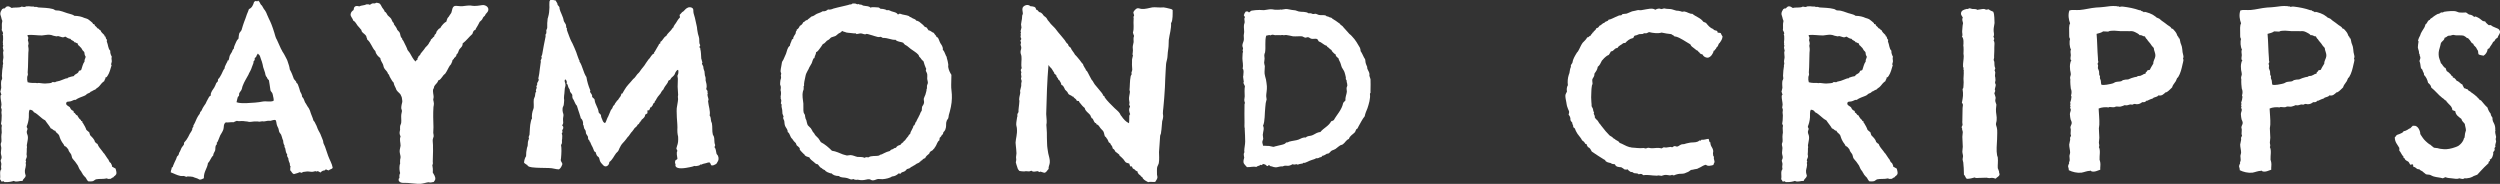
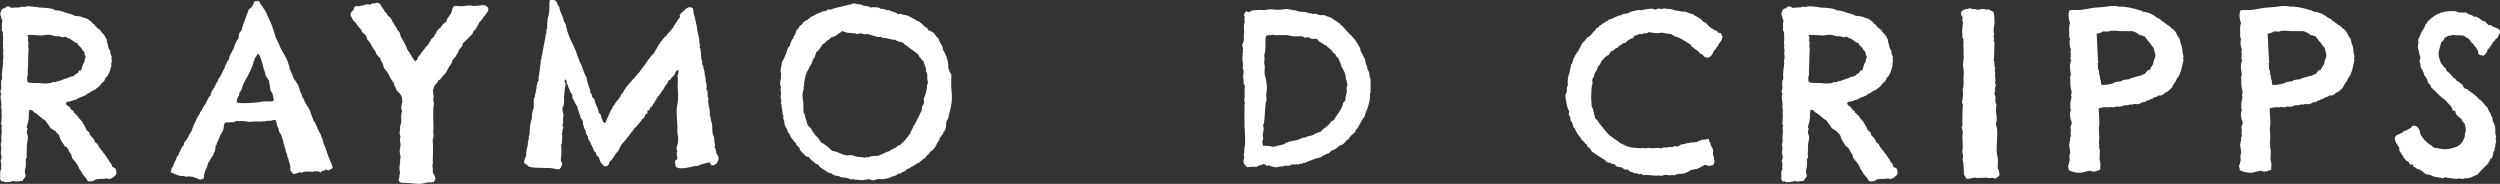
<svg xmlns="http://www.w3.org/2000/svg" viewBox="0 0 793.67 58.37" data-name="Layer 2" id="Layer_2">
  <rect x="0" y="0" width="793.67" height="58.37" fill="#333333" stroke="none" />
  <defs>
    <style>
      .cls-1 {
        fill: #fff;
      }
    </style>
  </defs>
  <g data-name="Layer 1" id="Layer_1-2">
    <g id="RCripps_Wordmark_RGB">
      <g id="RCripps_Wordmark_Horizontal_OnDark_RGB">
        <g id="Text">
          <path d="M36.15,56.19c-.14.14-.43.14-.58.29-.22.07-.29.29-.5.29-.43.07-.86.07-1.15-.14-1.22.29-2.3.07-3.38.29-.36.07-.65.43-1.01.58-.58.14-.94.07-1.51.07-.36-.29-.58-.79-.79-1.15-.29-.29-.58-.58-.79-.86-.22-.22-.29-.58-.5-.79-.07-.14-.14-.36-.29-.5-.36-.36-.72-1.15-.94-1.73-.29-.36-.58-.79-.86-1.22-.29-.36-.72-.79-.94-1.15-.14-.36-.14-.72-.29-1.08-.29-.58-.86-1.01-.94-1.66-.36-.36-.58-.94-1.22-1.08-.22-.65-.72-1.01-1.01-1.66-.14-.22-.29-.58-.43-.94-.14-.29-.14-.65-.36-.94-.29-.5-.94-.65-1.08-1.3-.72,0-.79-.65-1.44-.72-.5-.94-1.22-1.66-1.8-2.59-1.37-.65-2.16-1.94-3.6-2.59-.22-.5-.65-.72-1.3-.79-.43.65-.22,1.58-.29,2.45-.07,1.08-.36,2.09-.65,2.81-.14.5.29.43.22.94-.07.29-.29.72-.22,1.01,0,.43.36.86.36,1.51.07.65-.29,1.87-.36,2.59,0,.14.07.36.07.58s-.07.29-.07.43c0,.65,0,1.22-.07,1.87,0,.22.14.5.07.72,0,.36-.29.72-.36,1.15,0,.22.14.29.14.43,0,.22-.14.22-.14.36,0,.29.14.58.07.79-.07,1.01-.43,1.37-.29,2.38.07.22.07.36.14.58,0,.07.14.22.07.43-.07.65-.94,1.01-.94,1.58-1.08-.07-1.94.5-2.81,0-.65.22-1.66.43-2.52.36-.14,0-.36.07-.5,0-.07-.07-.07-.22-.22-.22-.29-.07-.58.22-.72,0s-.14-.5-.43-.65c.29-1.22-.29-2.38.43-3.24,0-.29-.14-.58-.07-.94,0-.22.07-.43.07-.65,0-.43-.22-.79-.22-1.15.07-.29.29-.58.29-.86.07-.43-.22-1.01-.22-1.58,0-.5.14-1.08.14-1.51,0-.5-.36-1.08-.07-1.66.22-.36.07-1.22.07-1.94,0-.43.07-.86.14-1.3,0-.5-.07-1.01-.07-1.51,0-.22.14-.58.07-.79,0-.29-.22-.14-.22-.58,0-.29.14-.65.14-.94.07-.5,0-1.01.07-1.66,0-.36-.14-.79-.07-1.15,0-.14.07-.43.07-.58,0-.29-.14-.43-.22-.72,0-.29.14-.58.14-.94,0-.65-.29-1.8-.29-2.52,0-.22,0-.5.29-.72-.22-.14-.14-.65-.36-.79.07-.43.22-.86.29-1.3,0-.65-.14-1.22,0-2.23.07-.22.29-.5.29-.79,0-.36-.14-.79-.07-1.15,0-.86.14-1.87.29-2.81-.14-.07.07-.43.07-.58.07-.22-.07-.5-.07-.79,0-.65.29-1.15.14-1.87,0-.22-.07-.58-.07-1.01,0-.22.14-.43.14-.58-.07-.36-.22-.72-.22-1.08,0-.22.14-.29.14-.43,0-.22-.14-.22-.14-.36.14-.36,0-.43,0-.79.07-.72.14-1.15.07-2.02,0-.14-.14-.43-.14-.43,0-.22.22-.22.14-.36,0-.29-.22-.72-.43-1.08.14-.58,0-1.37.07-2.09,0-.22.14-.58.14-.79-.07-.22-.14-.36-.22-.58-.07-.14-.07-.43-.14-.58-.07-.36-.29-.79-.29-1.08,0-.58.29-1.08.58-1.51.22-.14.43-.29.79-.22.22-.22.43-.5.72-.65.79-.14,1.08.29,1.51.5.79-.22,1.58-.07,2.59-.22.22,0,.36-.14.58-.22.29,0,.58.14.79.14s.5-.14.72-.22c.5-.07,1.15,0,1.73.07h.58c.14,0,.22.14.36.14.5-.14.86.07,1.15.14.79.07,1.58.07,2.3.14.72.07,1.51.14,2.3.36.29.07.58.36.86.43.36.07.94,0,1.37.14,1.01.22,2.02.72,3.02.94.5.14,1.15.29,1.58.65,1.22,0,2.38.29,3.1.65.43.14,1.15.29,1.51.65.43.36.86.65,1.22,1.01.07.07,0,.22,0,.29.14.07.36,0,.5.07.07.14.07.36.22.5s.29.22.43.36.22.36.36.43c.07.14.29.07.36.14.07.14.29.43.58.5.22.72.79,1.01,1.22,1.51.07.07,0,.29.07.36.07.07.22.07.29.14.14.29.07.72.43.94.22.22-.14.29,0,.65.43.94.36,2.23,1.08,2.88-.07.79.22,1.37.5,1.94-.22.43,0,.94,0,1.37,0,.5-.43,1.01-.07,1.3-.36,1.15-.65,2.45-1.3,3.38-.14.14-.22.5-.65.5.07.58-.36.65-.36,1.15-.65.43-1.01.86-1.51,1.51-.29.36-.5.5-.94.79-.14.07-.29.29-.36.36-.29.14-.65.22-.94.43-.22.29-.43.14-.5.22-.14.07-.22.29-.36.36-.29.14-.65.29-.94.43-.07.07-.22.29-.36.36-.14.07-.36.14-.43.22-.86.36-1.94.65-2.81,1.3-.5-.14-.94.29-1.51.43-.72.22-1.3-.07-1.44.58-.14.65.58.86,1.15,1.3.22.5.5,1.01,1.08,1.15.14.14.22.36.14.58.65.07.5.79,1.15.86.14.36.36.65.58.94.07.22.36.29.5.5.14.07.07.22.14.36.07.07.29,0,.36.07.07.14,0,.36.07.5.07.07.22.07.22.22.36.58.79,1.3,1.01,2.02.29.29.58.5.94.79,0,.36.22.5.22.86.58.65,1.37,1.22,1.58,2.23.29.14.43.5.79.58.29.94,1.01,1.58,1.58,2.38.14.29.36.5.58.72.36.5.65,1.01,1.01,1.51.07.14.22.22.29.36.22.36.29.94.79,1.08.07.43.43.58.36,1.15.36.22.72.43,1.15.65.14.65.36,1.15.22,1.73-.14.29-.43.58-.86.86ZM26.93,17.46c-.14-.29-.07-.65-.14-.79-.07-.29-.36-.43-.58-.72-.22-.43-.43-.79-.65-.94-.29-.22-.43-.58-.72-.65,0-.22-.22-.29-.22-.65-.5.07-.5-.36-1.01-.29-.14-.58-1.01-.5-1.22-1.08-.72-.07-1.15-.43-1.66-.72-.29.07-.5.29-.94.22-.43-.07-.79-.29-1.22-.36-.22-.07-.43.07-.65.07-.29,0-.72-.22-1.01-.22-.36-.14-.79-.29-1.15-.29-.72-.07-1.58.14-2.45.22-1.58,0-3.1-.29-4.54-.14-.14.36.22.58.22.94,0,.29-.14.43-.14.72.07.29.22.65.22,1.01s-.14.72-.14.72c.14.65.14,1.08.14,1.37-.14,1.22-.07,2.38-.14,3.6,0,1.37-.07,2.38-.14,3.53,0,.22.07.36.07.58,0,.36-.22.58-.22.94-.07.58,0,1.08.14,1.58.94.29,2.09.22,2.59.22.22,0,.22.07.43.07s.22-.07.5-.07c.94.07,1.73.29,2.66.14.36,0,.86-.07,1.3-.14.14-.07.22-.22.43-.29.29,0,.58.07.79.07.22-.07.29-.22.5-.22.43-.14.72-.14.94-.22.22-.07.43-.14.58-.22.5-.22,1.08-.43,1.51-.58.14,0,.29.07.36,0,.07,0,.22-.22.22-.22.65-.22,1.3-.43,1.87-.5.29-.79,1.44-.65,1.58-1.66.29-.14.72-.07.79-.43.29-.86.5-1.87,1.01-2.52-.07-.72.22-.79.36-1.51-.07-.22-.22-.36-.29-.58Z" class="cls-1" />
          <path d="M104.45,54.11c-.36-.07-.72-.14-.94-.36-.22,0-.14.22-.36.29-.14.14-.43.07-.58.14-.36.14-.58.29-.79.58-.29-.07-.58-.36-.94-.43-.22,0-.29.14-.36.14-.14,0-.22-.14-.36-.14-.36.07-.65.22-1.01.22-.79,0-1.3-.22-2.02-.07-.36.14-.86-.07-1.22.36-.43.07-.43-.22-.86-.14-.43.29-1.15.36-1.73.58-.58-.22-.72-.86-1.15-1.22.07-.36-.07-.94.14-1.15-.29-.29-.22-.65-.29-1.08-.14-.29-.29-.58-.36-.94-.07-.14-.07-.36-.07-.58-.14-.29-.58-.79-.36-1.3-.5-.5-.43-1.08-.65-1.94,0-.14-.22-.29-.22-.36-.07-.14.07-.36,0-.5-.07-.22-.29-.43-.29-.65-.14-.36-.07-.65-.14-.94-.07-.22-.14-.29-.22-.5-.14-.36-.22-.94-.43-1.37-.14-.29-.43-.5-.58-.86-.14-.29-.14-.79-.29-1.15-.14-.36-.36-.65-.43-.94-.22-.58-.14-1.15-.43-1.66-.58-.22-1.15.14-1.66.22-.29,0-.65-.07-.94,0-.58.07-1.08.29-1.66.14-.36,0-.58.14-1.01.14-.29-.14-1.08-.07-1.66-.07-.65.07-1.44.22-1.8.07-.14,0-.14-.07-.29-.07-.65,0-.94-.14-1.22-.14-.72-.07-1.44.14-2.09-.07-.29.14-.72.22-.94.43-1.01-.07-1.58.14-2.59.07-.79.58-.5,1.44-.72,2.16s-.65,1.3-1.01,1.94c-.22.5-.36.94-.58,1.44-.14.22-.14.43-.29.65,0,.07-.22.22-.22.22-.07.14.07.36,0,.5-.07.22-.36.36-.36.58-.14.43-.07.79-.14,1.3-.14.58-.65,1.01-.65,1.73-.72.58-.94,1.73-1.66,2.38-.22,1.8-1.37,2.66-1.3,4.82-.29.14-1.15.65-1.51.36-.07-.07-.36-.14-.58-.29-.29-.14-.86-.22-1.37-.5-.22-.07-1.22-.14-1.73-.14-.14,0-.36.14-.36.14-.29-.07-.5-.22-.79-.29-.36,0-.72.07-1.08,0-1.15-.22-2.23-.86-3.1-1.15,0-.43.14-.79.29-1.15,0-.07-.07-.22,0-.29.07-.14.5-.22.43-.58.29-.72.65-1.51,1.01-2.23.07-.22.14-.5.22-.65.14-.29.36-.36.5-.58.14-.22.14-.5.22-.72.14-.22.29-.43.36-.65.22-.36.22-.65.5-1.08.22-.29.43-.58.65-.86.07-.22,0-.43.07-.65.22-.29.5-.58.72-.86.43-.58.72-1.22,1.08-1.94.29-.5.58-.79.79-1.37,0-.22,0-.36.07-.5.07-.14.22-.22.29-.36,0-.07-.07-.29,0-.43.07-.14.14-.22.22-.36.43-.72.72-1.73,1.22-2.52.22-.43.72-.79.72-1.37.5-.29.58-.94.86-1.37.22-.43.58-.86.86-1.3.22-.43.43-1.01.72-1.44.22-.43.43-.94.94-1.15-.14-.5.14-1.01.36-1.44.22-.36.5-.72.72-1.08.14-.29.22-.43.36-.72.14-.22.14-.5.29-.72.07-.14.36-.29.43-.43.14-.29.07-.58.14-.79.5-.36.72-1.01,1.08-1.58.29-.5.5-1.3,1.01-1.87-.07-.43.22-.79.36-1.15.14-.29.29-.65.5-.94,0-.07,0-.22.07-.36.07,0,.22-.07.29-.07.22-.43.22-1.08.43-1.58.22-.43.43-.72.65-1.08.14-.36.22-.79.58-1.01.07-.86.5-1.44.79-2.23.14-.36.36-.65.72-1.01.07-.5.07-1.08.22-1.58.14-.43.58-.72.72-1.08.07-.07.14-.43.14-.43.22-.72.43-1.51.72-2.23.29-.65.58-1.58.86-2.38.22-.58.5-1.08.65-1.66.94-.36,1.37-1.3,1.66-2.38.29.14.29-.22.5-.22.07,0,.22.14.43.14.14,0,.22-.22.36-.22.58.43.58,1.01.94,1.37.07.14.29.14.29.29.22.29.36.72.58,1.01.36.36.79,1.15,1.01,1.8.14.36.36.86.58,1.3.29.5.5,1.08.79,1.73.29.72.65,1.8.94,2.74.14.43.22.86.36,1.22.07.36.29.65.43.94.36.86.86,1.94,1.3,2.88.22.29.29.58.5.94.14.22.36.5.5.79.22.29.29.65.5.94.29.58.5.86.72,1.66.22.58.5,1.44.58,2.23.5.86.94,1.94,1.3,3.02.22.29.43.5.72.86.07.07,0,.22.07.36.14.14.36.22.43.43.07.14.07.22.14.36.22.43.43,1.3.65,2.02.22.5.58.86.58,1.51,0,.22.22.29.29.43.29.36.43.94.65,1.44.14.14.14.29.29.43.14.29.29.5.5.86.29.36.58.79.79,1.37.14.36.22.79.36,1.08.22.65.58,1.3.72,2.02.36.36.58.79.79,1.3.22.29.36.86.58,1.37.29.72.86,1.44,1.08,2.23.14.43.43.94.58,1.44.14.36.07.72.22,1.01.14.36.29.65.43.94.29.94.65,1.94,1.01,2.95.43,1.22,1.22,2.45,1.44,3.74-.14.58-1.01.43-1.22.94ZM86.74,30.78c-.07-.36-.14-.94-.29-1.22-.22-.36-.5-.58-.58-.86-.14-1.3-.36-2.23-.5-3.24-.29-.22-.43-.43-.58-.72,0-.29-.22-.29-.22-.36-.29-.43-.36-.86-.43-1.3-.22-.72-.43-1.22-.58-1.73-.14-.65-.22-1.22-.43-1.8-.07-.29-.22-.5-.29-.79-.22-.58-.29-1.3-.79-1.51,0-.14-.14-.22-.22-.22-.14.36-.43.58-.5,1.01-.14.22-.43.22-.5.58.22.43-.29.79-.36.94-.07.07.07.29,0,.43-.22.58-.36.86-.5,1.3s-.29.86-.5,1.22c-.14.29-.36.65-.43.79-.07.14-.07.22-.14.36-.65,1.22-1.37,2.3-1.8,3.46-.22.43-.22.94-.43,1.37-.14.36-.5.65-.72,1.08-.07.22,0,.43-.07.79-.07.14-.36.36-.43.58-.14.43-.22,1.01-.36,1.51.94.36,2.09.29,3.17.29,1.73-.07,3.82-.22,5.11-.5,1.15-.22,2.38.22,3.46-.22.14-.36,0-.79-.07-1.22Z" class="cls-1" />
          <path d="M154.43,4.21c-.14.14-.29.29-.36.5-.07.07-.07.22-.14.29-.36.29-.5.43-.58.58-.14.22-.14.43-.29.58-.22.36-.65.58-.79.79-.14.22-.14.36-.29.58-.22.43-.5.94-.79,1.37-.14.14-.14.43-.29.58-.07.14-.36.07-.43.22-.29.36-.36.65-.5,1.08-1.08.94-1.94,2.16-3.1,3.02.07,1.01-.72,1.37-1.08,1.94-.29.5-.29,1.22-.86,1.51.07.36-.14.29-.14.58-.22.14-.36.5-.65.58.07.36-.36.43-.5.72-.07.14-.07.43-.14.65-.29.22-.22.36-.22.5-.14.22-.36.36-.5.58-.43.65-.86,1.73-1.44,2.52-.14.14-.29.22-.5.43-.14.22-.29.36-.43.58-.36.43-.65,1.01-1.3,1.15-.14.79-.86,1.15-1.22,1.8-.14.22-.07.72-.36.94-.22.86.14,1.8.14,2.52,0,.36-.14.5-.14.86.07.36.22.86.22,1.22,0,.43-.07.65-.14,1.08-.14,2.02-.07,4.54,0,6.41,0,.58-.07,1.22-.07,1.8.07.43.14.72.14,1.08-.07.36-.22.65-.29,1.01-.07.58.07,1.22.07,1.8v.79c.07,1.37-.07,2.66-.07,4.39,0,.36.14.86-.14,1.15.14.72.22,1.44.14,2.38.22.43.94,1.3.79,2.16-.07.36-.36.58-.5.86-.43,0-.86.22-1.3.14,0,0-.14-.07-.36-.07-.72.07-1.66.43-2.52.5-1.22.07-2.74-.22-4.1-.29-1.01-.07-2.16.22-2.74-.58-.14-.22-.14-.5-.07-.79,0-.07.22-.07.22-.22-.07-.72,0-1.15.22-1.51-.22-.86-.29-1.58-.14-2.59,0-.22.14-.29.14-.43,0-.29-.07-.72,0-1.3.07-.22.14-.58.14-.79,0-.5-.29-1.15-.29-1.87,0-.58.22-1.15.29-1.73,0-1.01-.43-2.02,0-2.88-.07-.36-.29-.65-.29-.94-.07-.43.07-.86.14-1.3,0-.07-.07-.58,0-1.08.07-.43.36-.79.36-1.22.07-.72-.07-1.58,0-2.38,0-.36.22-.86.22-1.22s-.22-.65-.22-.94c0-.36.07-.86.14-1.15.14-.65.29-.79.14-1.51-.07-.5-.07-.79-.29-1.15-.07-.22-.14-.36-.22-.5-.36-.5-.94-.86-1.3-1.44-.07-.14-.14-.36-.22-.58-.22-.5-.58-1.01-.65-1.73-.43-.36-.65-.86-1.01-1.44-.07-.22-.36-.5-.43-.94-.07-.29-.36-.29-.43-.58-.14-.65-.86-1.08-1.15-1.66-.22-.36-.22-.86-.43-1.3-.22-.5-.79-1.22-.79-1.87-.72-.58-1.37-1.15-1.58-2.23-1.08-1.01-1.37-2.74-2.59-3.67,0-.43-.29-.65-.29-1.08-.36-.58-.94-.86-1.37-1.37-.14-.22-.14-.43-.22-.65-.07-.07-.14-.07-.22-.22-.36-.5-.65-.72-.94-1.08-.43-.58-.72-1.3-1.44-1.66-.07-.65-.86-1.22-.79-1.94.07-.65.43-1.01.94-1.37.07-.5.14-.86.43-1.08.29-.29.86-.22,1.37-.07.65-.36,1.66-.29,2.3-.65.36,0,.79-.07.94.14.36,0,.58-.36.94-.43.22-.07.5,0,.72,0s.36-.22.58-.22c.29,0,.72.14.94.22.36.22.65.94.86,1.3.36.5.72.86.79,1.3.58.22.65.79,1.01,1.22.36.36.79.65,1.08,1.08.14.29.29.65.43.94.07.14.22.22.36.36.07.14,0,.29.07.43.36.58.86,1.01,1.01,1.66.22.36.58.58.79.94.22.43.22,1.01.43,1.44.07.14.22.29.36.43.07.14,0,.29.07.36.43.43.5.86.72,1.22.14.36.36.65.5,1.01.22.36.29.72.43,1.08.22.36.5.58.72.94.5.86,1.01,1.94,1.8,2.74.14-.29.43-.5.72-.72-.36-.22.29-.5.22-.94.14,0,.14-.14.29-.22.36-.29.36-.5.43-.65.29-.43.65-.72.94-1.15.14-.14.36-.5.5-.72.36-.43.72-.65,1.08-1.22.07-.14.14-.29.22-.43.22-.36.5-.58.5-.94.36-.22.5-.43.72-.72.14-.14.29-.14.36-.29.07-.14,0-.36.14-.5.07-.14.22-.14.36-.36.22-.36.14-.5.22-.65.36-.43.36-.5.58-.72.22-.29.58-.36.65-.43.07-.14.07-.29.22-.43.36-.5,1.01-1.3,1.66-1.58.07-.43.22-.65.36-1.08.07-.14.22-.29.36-.43s.22-.36.36-.58c.14-.22.36-.43.5-.72.29-.72.22-1.87,1.08-2.16.5-.14,1.44.14,2.45.07.72-.07,1.44-.22,2.52-.22.43.07.86.14,1.3.14,1.22,0,2.3-.29,2.81-.29,1.22.14,2.02,1.08,1.37,2.16-.07.07-.22.22-.36.43Z" class="cls-1" />
          <path d="M227.59,51.8c-.36.36-.29.29-.58.43-.14.07-.58.36-1.08.29-.36-.14-.29-.72-.65-.94-.43-.07-.86.14-1.15.22-.36.07-.65.14-.94.22-.22.07-.29.14-.5.22-.07.07-.22-.07-.36,0-.22.29-.43.29-.65.36-.43.07-.79.22-1.3.07-.29.22-.94.29-1.51.43-1.08.22-3.96.79-4.39-.36-.14-.29,0-.36,0-.43-.07-.36-.29-.72-.14-1.08,0-.58.65-.43.72-.86-.07-.72-.43-1.94,0-2.45-.14-.29-.29-.58-.36-.94.22-.14.14-.43.22-.58.36-.94.43-1.66.36-3.02-.07-.43-.22-.86-.22-1.3-.07-.58,0-1.08,0-1.66,0-1.3-.22-2.81-.22-4.25,0-.58-.07-1.22,0-1.8.07-.72.36-1.8.43-2.88,0-.22-.07-.5-.07-.79s.14-.58.07-.79c0-.79-.14-1.58-.14-2.38s.07-1.58.07-2.52c0-.29-.14-.72-.14-.94.07-.29.29-.58.29-.94s.07-.58-.07-.94c-.29-.07-.5.29-.72.58-.22.29-.29.79-.5,1.01-.22.36-.65.65-.94.94-.14.14-.22.43-.36.58s-.43.14-.58.36c-.14.72-.72,1.22-1.08,1.8-.22.29-.36.65-.5.94-.36.29-.43.5-.65.79-.07.14-.14.29-.22.43-.22.36-.65.72-.94,1.15-.07.14-.14.29-.29.5-.22.14-.14.36-.22.43-.22.29-.5.5-.5.94-.36.07-.5.43-.58.86-.36.07-.22.65-.72.58-.29.29,0,.58-.36.72.14.43-.5.07-.58.29v.86c-.29.14-.43.36-.72.43,0,.65-.36.94-.72,1.3-.14.07-.14.22-.36.22.07.29-.29.36-.36.58-.07.29-.29.36-.36.43-.07.07-.07.22-.14.36-.14.14-.29.22-.43.29-.14.14-.14.36-.29.5-.22.22-.5.43-.72.65-.29.36-.43.72-.79,1.08-.36.29-.72,1.01-1.08,1.44-.14.14-.29.22-.36.36-.29.36-.58.86-.94,1.22-.43.5-.86.86-1.22,1.51-.07.14-.14.29-.22.43-.22.29-.36.94-.65,1.3-.14.22-.43.36-.58.58-.72.94-1.15,2.09-2.16,2.81,0,1.01-1.01,1.8-1.8,1.15-.22-.22-.94-.94-1.08-1.3-.22-.43-.22-.86-.43-1.3-.14-.22-.29-.22-.5-.43,0-.07-.22-.29-.22-.29-.07-.22-.07-.29-.22-.58,0-.07-.07-.29-.07-.36-.14-.14-.36-.14-.5-.36-.07-.14-.14-.36-.22-.58-.14-.43-.36-.86-.65-1.37-.14-.29-.29-.65-.43-1.01-.29-.14-.22-.36-.22-.43-.07-.14-.29-.22-.36-.36-.07-.29-.07-.58-.07-.79-.14-.36-.43-.65-.58-.94-.14-.36-.07-.72-.22-1.08-.07-.22-.36-.43-.43-.72-.07-.14-.07-.43-.14-.65,0-.22-.14-.43-.22-.5,0-.22.07-.5,0-.72-.07-.43-.29-1.01-.72-1.3-.07-.58-.29-.86-.43-1.51-.29-.72-.5-1.58-.79-2.45-.65-.58-.79-1.66-1.37-2.38,0-.22-.14-.5-.07-.94-.07-.43-.43-.65-.65-1.01-.14-.22-.14-.58-.22-.86-.07-.14-.29-.36-.36-.58-.22-.43-.14-1.01-.65-1.3.29-.43,0-1.08-.36-1.3-.5.43.07,1.15.07,1.8,0,.36-.14.58-.22,1.01-.07.43-.07,1.08-.14,1.66-.07.5-.14,1.01-.14,1.51,0,.14.07.36.07.58s-.07,1.15-.14,1.58c-.07.36-.36.72-.36,1.08-.07.36,0,.86.07,1.22.07.29.22.58.22.86,0,.5-.22,1.01-.14,1.73,0,.5.22,1.01-.29,1.51.07.29.43.36.36.79,0,.43-.22.65-.36.79.14.36.14.86-.14,1.08.22.43.22.94.14,1.73,0,.14-.07.22-.07.36,0,.29.14,1.15-.29,1.51.22,1.08.14,2.66,0,4.25,0,.22-.14.58-.07.65.07.5.5.79.5,1.22-.22.65-.5,1.3-1.08,1.66-1.01,0-1.94-.43-3.24-.43-1.73-.07-3.53,0-5.33-.22-.72-.14-.94-.14-1.37-.5-.07-.07-.07-.22-.14-.29-.22-.07-.22,0-.43-.22-.14-.14-.43-.22-.58-.5.07-.79.29-1.51.65-2.02,0-.86.07-1.73.29-2.66.07-.29.22-.5.22-.72.07-.29,0-.72.07-1.08,0-.22.14-.5.22-.79,0-.14.14-.43.14-.43,0-.14-.14-.22-.14-.36.07-.29.22-.5.29-.79.14-1.44.07-2.81.43-4.18.07-.29.14-.72.36-.94-.14-.94.07-2.16.43-3.02.29-.65,0-2.09.14-3.1.07-.36.29-.65.36-.94.14-.5,0-1.15.43-1.51-.36-.5.14-.79.14-1.37,0-.14-.14-.22-.14-.36.07-.14.22-.22.29-.36,0-.14-.07-.43,0-.58.07-.29.5-.72.5-1.15,0-.07-.14-.14-.14-.36.07-.43.22-.94.29-1.51.07-.86.29-2.09.43-3.31,0-.22.07-.22.07-.36.07-.22-.07-.22-.07-.36,0-.29.29-.58.36-1.01,0-.22-.14-.22-.14-.29s.22-.5.29-.79c.36-2.02.65-3.74,1.08-5.69,0-.22-.07-.43,0-.65,0-.14.22-.22.22-.36.07-.29,0-.65,0-.94.07-.29.29-.58.29-.79.07-.72-.07-1.3.07-2.09,0-.29.07-.65.07-.86,0,0,.14-.29.14-.43.36-1.22.36-1.94.43-3.1,0-.58-.07-1.01,0-1.66-.14-.29.22-.22.14-.58.43-.36,1.3-.07,1.87.07.14.5.58.72.58,1.37.22.22.36.43.58.72,0,.5.14.86.29,1.3.22.58.65,1.44.86,2.09.14.36.14.65.22.94.14.43.5.79.65,1.15.14.29.07.72.14.94,0,.14.22.22.22.36s-.07.36,0,.5c.14.5.36.94.5,1.37.22.5.36,1.08.58,1.51.14.43.43.86.65,1.3.43.94.86,1.87,1.22,2.81.29.72.43,1.44.79,2.23.07.29.36.43.22.72,1.01,1.44,1.22,3.53,2.23,4.97.22,1.44.65,2.81,1.15,4.03.22.29,0,.29,0,.58.14.65.79.79.65,1.66.22.36.65.5.79.86.14,1.66,1.15,2.45,1.3,4.1.22.22.43.58.72.79,0,.58.22,1.08.43,1.51.14.43.36.94.86,1.08.36-.36.43-.94.65-1.37.07-.29.22-.43.36-.72.22-.5.36-.86.58-1.37.14-.22.14-.5.29-.65.07-.22.29-.36.43-.58.14-.29.14-.5.29-.72.07-.14.36-.29.43-.43.07-.14.07-.29.14-.36.14-.22.36-.5.58-.79.07-.29.22-.22.29-.22.07-.14.22-.36.36-.58.14-.22.36-.5.58-.79.14-.22.14-.58.22-.72.07-.14.29,0,.36-.14.07,0,.07-.22.14-.29.36-.58.65-1.15,1.08-1.73.36-.5.86-1.01,1.3-1.51.29-.29.58-.72.86-1.01.58-.36.86-1.01,1.3-1.51.36-.36.65-.58.94-1.08.5-.79,1.3-1.51,1.8-2.45.29-.36.58-.79.86-1.22.65-.5.86-1.58,1.8-1.87-.22-.22.07-.43.22-.65.36-.58.79-1.44,1.22-2.09,0-.29.14-.36.43-.36.07-.14.07-.36.07-.58.79-.36,1.01-1.51,1.87-1.87.5-1.01,1.44-1.51,2.02-2.52.07-.07.22-.22.29-.22.07-.29,0-.36.22-.58.07-.14.29-.5.5-.72.43-.65.72-1.3,1.3-1.8.07-.43-.14-.5-.07-.86.22-.22.5-.58.79-.86.14-.14.29-.14.36-.22.65-.65.86-1.01,1.66-1.3.29-.07.94-.07,1.3.29.36.36.14.72.29,1.51.07.43.29.86.43,1.51.22.94.43,1.94.65,2.95.07.5.07,1.08.22,1.58.07.72.43,1.44.5,2.09.07.79-.07,1.51.29,2.02.07.36-.14.36-.22.58-.07.22.14.22.22.36.07.14.07.22.07.43.22.72.22,1.87.29,2.95.07.22.22.58.22.79.07.22.14.29.14.5,0,0-.14.14-.14.29.07.36.36.65.43.94.07.29,0,.58.14.86,0,.22.14.43.22.58.07.43.07.94.14,1.37.07.29.22.5.22.72.07.29,0,.58,0,.79.14.79.58,1.66.22,2.74,0,.36.36.43.43.79-.14.14.07.86.07.79-.36.29.22,1.37.22,1.87,0,.14-.14.29-.14.5.14,1.58.79,3.1.5,4.54.43.5.29,1.15.5,1.94.07.22.22.43.22.58.22,1.15,0,2.38.29,3.53.07.22.29.43.36.72.22.72,0,1.73.36,2.52.07.43-.14.5-.22.72.43.43.5,1.22.65,2.02.07.29.29.43.43.65.36.72.36,1.51-.29,2.38Z" class="cls-1" />
          <path d="M301.2,36.68c-.07.29-.07.58-.14.79-.07.29-.43.58-.5.86-.07.07-.07.43-.14.43-.14.65.07,1.44-.29,2.3,0,.07-.14.36-.22.43-.14.29-.36.29-.5.72,0,.14,0,.29-.07.43-.07.07-.22.07-.29.14-.07.22-.36.72-.72.94,0,.22-.14.43-.07.79-.79.5-.79,1.37-1.37,2.16-.22.22-.22.29-.22.36-.36.29-.43.5-.58.65-.29.22-.58.29-.86.58-.14.14-.14.36-.22.5-.5.43-1.08.79-1.3,1.44-.29.07-.58.22-.72.36-.14.07-.14.22-.29.36-.07.07-.22,0-.29.07-.14.07-.14.29-.29.36-.29,0-.22.22-.22.22-.36.22-.72.29-.94.43-.5.5-1.66.86-2.23,1.44-.29,0-.65.36-.72.14-.29.29-.43.58-.79.79-.43.29-1.15.22-1.3.79-.29,0-.5-.07-.58-.14-.58.5-1.15.94-2.16,1.01-.5.43-1.94.79-3.02.86-.43,0-1.01-.07-1.37-.07-.58.07-1.08.43-1.58.43-.36.07-.72-.14-1.15-.36-.14.14-.22,0-.43,0-.58.07-1.15.29-1.73.29-.58.07-1.15-.07-1.66-.14-.22.14-1.15,0-1.37-.22-.65.43-1.3-.14-1.94-.29-.94-.29-1.94,0-2.59-.65-1.08,0-1.87-.29-2.38-.86-.29.07-.5-.07-.72-.14-.5-.14-.72-.29-1.15-.58-.07-.07-.14-.22-.22-.29-.14-.07-.43-.14-.72-.36l-.22-.22c-.22-.14-.43-.22-.58-.36-.29-.29-.5-.72-.79-.94-.5,0-.79-.29-1.22-.72-.43-.36-1.22-.86-1.37-1.44-.58-.14-1.22-.36-1.51-.72-.07-.36-.29-.29-.43-.5-.29-.29-.72-.72-1.01-1.08-.14-.07-.14-.36-.14-.65-.29-.36-.58-.58-.94-.86-.07-.22-.22-.43-.29-.72-.43-.36-.86-.86-1.15-1.37-.72-.5-.65-1.73-1.44-2.16.07-.79-.5-1.22-.79-1.87-.22-.5-.22-1.08-.29-1.66-.07-.29-.36-.65-.36-1.01,0-.14.14-.22.14-.36-.07-.29-.29-.65-.36-.94-.07-.36,0-.79-.07-1.15-.07-.36-.14-.72-.22-1.08,0-.29.14-.79-.22-1.01.07-.29.14-.65.14-.94s-.14-.43-.22-.72c.14-.29,0-.36,0-.36.07-.65.22-1.08.07-1.87-.22-.36.07-.72,0-1.37,0-.22-.14-.43-.22-.72,0-.29,0-.79.07-1.15,0-.36.22-.65.22-1.01.07-.22-.07-.43-.07-.72,0-.22.14-.43.14-.58-.07-.29-.22-.58-.22-.79,0-.5.14-1.01.22-1.51.14-.5.14-1.15.29-1.51.07-.22.29-.36.36-.58.29-.58.58-1.3.86-1.94.36-.94.43-2.02,1.22-2.52.07-.72.43-1.15.58-1.73,0-.36.36-.36.5-.5-.07-.43.14-.58.29-.94.07-.22.36-.43.43-.65.07-.14.07-.5.14-.72.07-.22.36-.22.22-.58.5-.22.79-.72,1.01-1.22.5-.22.86-.58,1.08-1.15.58-.07.58-.72,1.3-.65.14-.29.36-.43.65-.58.14-.29.5-.29.65-.58.72-.07,1.15-.58,1.73-.86s1.22-.36,1.8-.79c.86.07,1.3-.22,1.73-.58.65.14,1.22-.07,1.73-.29.72-.22,2.02-.5,2.95-.72.79-.22,1.44-.29,2.23-.58.14,0,.36,0,.58-.07.14-.07.14-.22.36-.22.22-.07.5,0,.79,0,.22,0,.43.22.72.22.07.07.14-.07.29-.07s.14.07.29.14c.14,0,.43.07.65.07.22.07.36.22.58.29,1.01.22,1.8.07,2.3.65.65-.29,1.66-.07,2.45-.07.43,0,.5.36.79.43.5,0,1.01.07,1.44.22.14,0,.29.14.43.22.22.07.5-.07.72,0,.29.07.65.29.86.36.86.29,1.58.29,2.02,1.01.36,0,.29-.36.79-.22.79.36,1.87.36,2.74.72.14.07.14.22.29.29.14,0,.22.07.29.07.29.14.43.29.58.36.43.22,1.01.29,1.08.72.36,0,.72.22,1.01.36.43.29.79.72,1.3,1.08.14.14.22.36.43.5.14.14.43.14.58.22.29.29.43.65.65.94.79.07,1.01.65,1.66.79.22.36.43.65.79,1.01,0,.07,0,.22.07.29.14.07.36.14.43.22.14.14.22.43.36.72s.22.65.43,1.01c.29.5.94,1.15.79,2.16.43.29.58.94.86,1.51.07.07.07.29.14.36.29.29.22.58.29.79.14.43.36,1.22.43,1.87.07.36-.07.65,0,.94.14.94.58,1.8,1.01,2.45-.07,1.15,0,2.02-.07,3.17-.07,1.22.29,2.59.22,4.18,0,1.8-.5,3.89-1.01,5.54ZM294.36,24.8c0-.43.07-.94,0-1.3-.07-.36-.29-.65-.43-1.01-.07-.43.29-.58,0-.86-.29-.58-.5-1.37-.72-2.09-.07-.22-.29-.29-.43-.43-.22-.22-.29-.36-.5-.65-.07-.14-.29-.29-.43-.43-.14-.29-.14-.5-.36-.72-.58-.65-1.51-1.15-2.38-1.8-.43-.29-.72-.65-1.15-.94-.14-.14-.5-.22-.65-.36-.29-.22-.43-.5-.58-.65-.79-.36-1.8-.22-2.45-.94-1.22.14-2.38-.65-3.96-.58-.29-.07-.43-.29-.79-.36-.65.22-1.08,0-1.58-.14-.36-.07-.65-.22-.94-.29-.65-.14-1.3-.43-1.87-.5-.14,0-.29.14-.36.14-.5.07-1.01-.29-1.51-.29-.43,0-1.01.22-1.37.22,0,0-.14-.22-.22-.22-.14-.07-.36,0-.5,0-.72-.14-1.94-.14-2.52-.29-.43-.22-.94-.22-1.3-.5-.29.36-.43.43-.65.58-.65.22-.94.72-1.44,1.01-.43.22-1.01.29-1.44.5-.22.14-.36.43-.58.58-.22.22-.5.29-.72.43-.43.36-.72.94-1.3,1.08-.22.43-.65.94-.94,1.37-.36.43-.65,1.01-1.22,1.22,0,.72-.43,1.08-.5,1.73.07.22-.22.14-.29.22-.29.58-.36.86-.5,1.3-.07.22-.14.36-.29.58-.14.36-.43.65-.58,1.01-.14.36-.29.72-.5,1.01-.36.72-.58,1.01-.72,1.87-.22.94-.5,2.23-.43,2.81.07.14-.14.29-.14.29,0,.36.07.65,0,.94,0,.29-.22.5-.22.72-.29,1.3,0,2.52.14,3.82.07,1.01-.07,2.02.07,2.66,0,.29.29.65.43.94.07.43.07.79.22,1.22,0,.07.14.29.22.43.14.58.29,1.37.5,1.66.29.36.65.58.94.94.29.36.43.79.65,1.15.14.22.36.29.43.5.14.22.22.43.36.58.29.36.65.58.94.94s.5.79.79,1.22c1.37.72,2.45,1.66,3.53,2.74,1.22.14,2.52.79,3.46,1.15.36.07.86.29,1.3.36.36,0,.72-.14,1.15-.14.86.07,1.44.43,2.16.58.79.07,1.58-.07,2.3.29.43-.29.72-.22,1.22-.14.86-.65,2.23-.29,3.38-.58.14-.07.22-.22.29-.22.22-.14.29-.07.5-.14.65-.29,1.08-.58,1.66-.79.29-.07.65-.22.94-.29.14-.07.14-.22.36-.36.14-.14.36-.14.58-.22.29-.14.58-.5,1.01-.43.29-.58.79-.79,1.44-.94.14-.36.43-.5.58-.65.29-.22.29-.07.36-.36.07-.14.43-.36.5-.43.36-.5.72-1.01,1.08-1.37.07-.43.43-.5.58-.72.07-.5.29-.86.5-1.22.14-.43.5-.72.5-1.3.5-.14.5-.72.72-1.15,0-.07.14-.07.22-.22.07-.14.07-.29.14-.36.14-.36.36-.65.5-.94.14-.36.29-.58.43-.86.14-.22.14-.5.29-.72.07-.22.29-.36.36-.58.07-.36,0-.86.14-1.3.22-.36.5-.65.58-1.22.07-.36-.14-.86-.07-1.3.07-.36.36-.79.5-1.22.14-.58.43-1.37.36-1.66,0-.14.14-.29.14-.36v-.79c.07-.43.29-.65.29-1.01,0-.43-.22-.94-.22-1.44Z" class="cls-1" />
-           <path d="M371.77,7.23c.14,1.87-.5,3.67-.72,5.47-.07.94,0,1.8-.14,2.66-.14.72-.22,1.8-.29,2.81-.07.72-.36,1.44-.43,2.16-.07.79-.07,1.58-.14,2.3-.14,1.8-.14,3.53-.22,5.04-.07,1.15-.14,2.23-.22,3.31-.07,1.22-.22,2.23-.29,3.31-.07.5-.14,1.15-.14,1.73,0,.36.14.72.07,1.15,0,.43-.14.79-.29,1.3-.14,1.08-.14,2.38-.36,3.53.07.29-.22.72-.29,1.08-.07,1.73-.29,3.74-.36,5.18,0,1.01.14,2.38-.07,3.53-.07.36-.36.79-.5,1.22-.14.65-.07,1.44-.07,2.45.07.29.14.65.14.86-.07.58-.43.94-.72,1.44-.79.07-1.66-.14-2.23.07-.58-.36-1.08-.5-1.58-1.08-.14-.07-.14-.36-.22-.43-.22-.22-.43-.22-.58-.5-.22-.36-.5-.36-.58-.5-.22-.22-.43-.58-.43-.94-.29,0-.5-.22-.72-.36-.07-.29-.58-.36-.79-.58-.14-.14-.07-.86-.79-.58,0-.36-.29-.43-.22-.86-.36-.22-.79-.22-1.15-.43-.29-.22-.5-.65-.79-1.01-.22-.22-.58-.58-.79-.79-.14-.14-.36-.22-.43-.36-.14-.14,0-.22-.14-.36-.5-.36-.79-.65-1.15-.86-.22-.43-.43-.86-.86-1.01-.14-.36-.14-.72-.36-.94-.36-.36-.36-.58-.43-.72-.14-.14-.36-.22-.5-.36-.14-.36-.29-.72-.5-1.08-.07-.07-.14-.14-.22-.22-.07-.07-.07-.22-.14-.29s-.29-.22-.36-.29c-.22-.5-.22-1.08-.5-1.58-.22-.36-.72-.72-1.01-1.15-.22-.29-.43-.72-.79-.94-.07-.07-.29-.07-.36-.14s-.07-.29-.14-.36c-.07-.07-.22,0-.36-.14-.07-.07-.14-.22-.22-.29-.14-.22-.29-.65-.5-1.01-.07-.07-.29-.07-.36-.22-.14-.22-.29-.65-.43-.94-.65-.79-1.58-1.22-1.73-2.23-.58-.43-1.01-.94-1.44-1.51-.14-.22-.43-.36-.36-.65-.14-.14-.65,0-.79-.22-.14-.65-.86-.65-1.01-1.22-.29.07-.5-.22-.72-.36-.22-.07-.5-.22-.72-.36-.22-.14-.29-.5-.5-.79s-.5-.43-.72-.72c-.07-.14-.14-.29-.22-.5-.22-.36-.36-.86-.94-1.01-.07-.58-.36-1.01-.65-1.44-.14-.29-.29-.22-.36-.22-.07-.14,0-.29-.07-.36-.14-.22-.29-.43-.43-.58s0-.36-.14-.5c-.29,0-.14-.14-.22-.22-.07-.14-.22-.07-.36-.22-.07-.14,0-.29-.07-.36-.14-.22-.29-.36-.43-.65-.14-.22-.22-.36-.36-.58-.14-.22-.36-.36-.58-.58-.14-.22-.22-.43-.43-.58-.43,5.04-.58,10.08-.72,15.55,0,.86.22,1.87.14,2.81,0,.29-.14.58-.07.86,0,.72.14,1.3.14,2.23,0,.72,0,2.3.07,3.53,0,1.01.22,2.02.36,3.02.22.94.58,2.02.5,2.88,0,.72-.5,1.37-.36,2.09-.43.36-.65,1.01-1.22,1.22-.5,0-.94-.29-1.37-.36-.22,0-.22.14-.43.14-.07,0-.36-.29-.36-.29-.65,0-1.44.43-2.09-.14-.36.07-.5.22-.79.22-.58,0-.86-.14-1.44,0-.29,0-1.01,0-1.58-.14-.22-.22-.36-.43-.5-.65-.07-.22-.14-.43-.22-.65-.14-.5-.36-1.01-.43-1.44,0-.22.14-.5.14-.79s-.07-.58-.07-.86c0-.36.14-.79.14-1.22,0-.79-.14-1.58-.22-2.59,0-.29-.07-.5-.07-.79.07-1.37.58-2.66.43-4.39,0-.5-.22-.94-.22-1.44,0-.79.22-1.58.29-2.3.22-.36,0-.5.07-.79,0-.29.29-.58.36-.79-.07-.86.22-2.02.29-3.53,0-.22-.14-.43-.07-.65,0-.65.36-1.51.36-2.23,0-.07-.14-.14-.07-.36.07-.5.29-1.01.36-1.51v-.79c0-.22.14-.5.14-.72,0-.29-.22-.58-.22-.94,0-.14.14-.22.14-.43,0-.07-.07-.65-.14-1.01.22-.36.07-.65-.07-1.08,0-.36.22-.43.29-.72-.29-1.3.07-2.52-.07-3.67,0-.36-.14-.58-.22-.86-.07-.22-.07-.43-.07-.65,0-.43.22-.79.22-1.15.07-.36-.14-.72-.22-1.08,0-.29.36-.86-.07-1.15,0-.29.29-.36.29-.72,0-.22-.22-.43-.22-.65s.07-.43.07-.5c.07-.22-.07-.29-.07-.43,0-.22.14-.29.14-.5,0,0-.14-.14-.14-.36.07-.36.22-.72.29-1.15,0-.29-.14-.72-.14-1.01.07-.65.22-1.22.29-1.73.07-.29,0-.65.07-.94,0-.29.22-.5.22-.72,0-.65-.29-1.3-.07-1.87.29-.72,1.66-1.3,2.45-.5.94.07,1.8.14,1.8,1.08.5,0,.65.5.94.72.14.14.43.14.58.22.14.14.43.29.58.5.07.14.22.36.43.58.29.22.58.36.79.65.14.07.07.22.14.29.29.29.22.43.36.5.22.22.58.72.86,1.08.5.58,1.15,1.08,1.58,1.66.29.29.43.65.72.94.65.79,1.44,1.66,2.16,2.59.29.43.5.94,1.01,1.22.07.58.43.86.86,1.15.29.86,1.01,1.44,1.37,2.23.58.5,1.01,1.15,1.58,1.8.22.22.29.5.58.79.14.29.29.22.36.29.07.14.07.5.22.65.14.36.43.72.65,1.08.07.07,0,.29.07.36.07.07.22.07.29.14.58.94.94,1.87,1.51,2.81.14.14.22.29.36.43.22.36.43.79.65,1.08.29.36.58.65.79.94.5.58.86,1.08,1.37,1.66.07.07.22.29.36.5.07.07.07.22.07.36.14.14.36.14.5.36.07.07,0,.22.07.29.79,1.15,2.02,2.3,3.1,3.38.58.58,1.22,1.01,1.66,1.66.14.14.14.36.29.58.07.14.22.22.29.36.58.86,1.3,1.73,2.38,2.23.07-.58.07-1.22.07-1.73,0-.43-.07-.86.29-1.15-.22-.5-.58-1.58-.07-2.3.14-.29-.22-.43-.22-.72-.07-.22.14-.43.07-.72,0-.36-.14-.58-.14-.94-.07-.79.22-1.58.29-2.45,0-.14-.14-.36-.14-.58.14-1.08.07-2.88.36-4.25,0-.22.29-.58.36-.79,0-.14-.14-.29-.14-.29.07-.43.29-.72.29-1.15,0-.65-.14-1.22-.07-2.3v-.36c-.07-.65.22-1.22.29-1.87,0-.07-.14-.14-.14-.29s.14-.72.14-1.22c0-.29-.07-.65-.07-1.01,0-.58.22-1.08.29-1.66,0-.65-.14-1.3.14-1.94-.14-.36-.29-.65-.36-1.08.43-1.51.07-2.59.22-4.39.07-.14-.07-.36-.07-.58l.22-.36c0-.43-.29-.79-.22-1.15.14-.36.79-1.15,1.3-1.22.43-.07.94.22,1.44.22.94.07,2.23-.29,3.24-.5.72-.14,2.52.14,3.6,0,.5.07,1.22.22,1.73.36.43.14.94.14,1.15.5,0,1.08.07,3.17-.43,4.03Z" class="cls-1" />
          <path d="M435.05,29.48c0,.07-.14.14-.14.36.22,1.37-.36,3.24-.79,4.54-.29.79-.72,1.58-.86,2.52-.79.94-1.3,2.09-1.94,3.17-.14.22-.22.5-.36.72-.07.07-.29.14-.36.22-.14.22-.29.65-.43.94-.65.72-1.66,1.15-1.94,2.16-.87.29-1.15,1.15-1.87,1.66-.22.22-.58.22-.86.36-.43.29-1.01.72-1.51,1.15-.22.14-.72.36-1.15.5-.43.22-.65.72-1.08.94-.14.07-.36.07-.5.07-.22.14-.65.43-1.01.58-.14.07-.36,0-.5.14-.07.07-.14.29-.22.29-.14.14-.29.07-.5.14-.14.07-.65.43-1.22.29-.43.36-.94.36-1.44.58-.43.14-.94.36-1.37.58-.22.07-.5.22-.72.29-.14.07-.36,0-.5,0-.07,0-.14.22-.22.22-.22.07-.5.07-.79.14-.21,0-.58.14-.72.22-.29,0-.29-.14-.43-.14-.29,0-.79.29-1.22,0-.36.14-.72.43-1.3.5-.29.07-.79-.07-1.22,0-.29,0-.36.14-.72.22-.5-.14-1.66.29-2.09.29s-.94-.14-1.3-.29c-.36-.07-.72-.07-.79-.43-.43-.07-.29.43-.79.29-.22-.29-.5-.5-.94-.58-.29-.07-.43-.22-.5.22-.22.22-.29-.07-.65,0-.22.36-.94.29-1.22.65-1.08-.22-1.94.14-3.02.07-.14-.14-.43-.43-.65-.72-.22-.22-.43-.58-.43-.79-.07-.58.07-1.01.22-1.51-.07-.36-.14-.65-.14-.94-.07-.36.14-.5.22-.86,0-.14-.14-.22-.07-.43,0-.72.29-1.94.29-2.88,0-1.15-.07-2.52-.14-3.89-.07-.14.07-.07,0-.29-.14-.43-.07-1.3-.07-1.87-.07-1.51,0-3.89,0-5.69,0-.29.14-.36.14-.5-.07-.29-.22-.58-.22-.94s.14-.72.14-1.15c0-.94-.14-2.16.07-3.24-.14-.36-.36-.65-.5-1.08,0-.14.14-.14.14-.29,0-.36-.22-1.15-.22-1.8.14-.29.07-.29.07-.29,0-.79.29-1.51-.22-2.16.29-1.08-.07-2.16-.07-3.24,0-.58.07-1.01.07-1.58,0-.22.14-.43.14-.5s-.14-.22-.14-.43c0-.29.14-.36.14-.5,0-.36-.22-.65-.22-1.01,0-.43.22-1.01.36-1.37.22-.5.07-1.22.07-1.87,0-.36.14-.72.14-1.08,0-.72-.14-1.44-.07-2.09,0-.36.22-.72.22-1.01.07-.5-.29-1.08.07-1.51.07-.43-.58-.58-.22-.94.07-.36.29-.65.5-.94.58-.07.72-.07,1.01.29.36-.14.5-.5.86-.58.72-.14,1.8-.22,2.52-.22.5,0,.94.07,1.37.07.79-.07,1.51-.29,2.23-.29.36,0,.79.07,1.15.14.58,0,1.08.07,1.66,0,.36-.14.43,0,.43,0,.58-.07,1.08-.14,1.51-.22.72,0,1.22.22,1.87.29.43.07.79.07,1.15.14.36.07.72.29,1.08.36.94.22,2.23-.07,3.1.58.29,0,.5-.07.79,0,.22.07.43.22.58.22.36.07.65-.14.94-.07.29.07.65.29.94.36.65.14,1.44,0,2.09.14.14.07.29.22.43.29.21.07.43.07.58.14.36.29.72.22.94.36.07,0,.14.14.22.22.72.43,1.66,1.08,2.45,1.66.07.14.14.29.29.36.36.29.58.36.79.72.58.65,1.3,1.44,1.94,2.16.29.22.58.43.79.72,1.15,1.15,1.87,2.52,2.59,3.74,0,.36.22.5.14.94.43.58.72,1.3,1.08,2.02.14.22.29.43.36.58.14.36.07.86.22,1.3.07.36.29.72.43,1.08.07.22,0,.43.07.65.14.43.58,1.01.65,1.51.07.22,0,.5,0,.72.07.36.29.72.36,1.08.07,1.08,0,2.38,0,3.46v.94ZM427.56,25.95c-.07-.14-.07-.29-.07-.5-.07-.07-.22-.22-.22-.29-.07-.22,0-.43,0-.58-.07-.36-.14-.72-.22-.94-.07-.29-.29-1.01-.36-1.08-.14-.22-.36-.65-.43-.72-.43-.5-.5-1.37-.79-2.02-.07-.22-.22-.36-.29-.58-.14-.22-.21-.43-.21-.65-.36-.43-.94-.58-.94-1.3-.5-.22-.86-.72-1.15-1.01-.07-.14-.14-.36-.22-.43-.07-.07-.29-.14-.43-.29-.14-.07-.22-.22-.36-.36-.29-.22-.58-.29-.65-.65-1.08-.29-1.51-1.08-2.52-1.37-.29-.29-.29-.79-.79-.86-.5-.07-1.01.07-1.51,0-.43-.07-.72-.43-1.08-.5-.29-.07-.58.14-.94.14-.36-.07-.72-.36-1.01-.43-.94-.07-1.94.07-2.88,0-.79-.14-1.51-.36-2.23-.43-.22,0-.36.07-.58.07-.22.07-.43-.07-.58-.07-.22,0-.36.07-.58.07-.72-.07-1.08,0-1.66,0-.36,0-.72-.22-1.01-.14-.22,0-.58.22-.58.22-.14,0-.14-.14-.29-.14-.29.07-.72.14-1.01.22-.5,1.8-.07,3.53-.36,5.33-.07.22-.22.43-.22.72-.07.29.07.79.07,1.22s-.14.94-.14,1.3c0,.29.14.72.22,1.08,0,.79-.14,1.66-.07,2.45.07.58.29,1.22.43,1.8.14.72.22,1.44.29,2.16.07,1.22-.22,2.3-.22,3.1,0,.43.14.72.14,1.08-.07.36-.22.72-.29,1.15-.07.43-.07.94-.14,1.37-.22,1.87-.07,4.54-.72,5.83.5.86,0,1.87-.07,2.88,0,.43.14.86.14,1.3-.07.36-.29.65-.29,1.01,0,.43.22.72.22,1.15.5.07,1.15,0,1.51.07h.36c.58.07,1.08.29,1.58.29.22-.07.43-.22.72-.22.65-.22,1.08-.22,1.51-.36.58-.14.94-.22,1.3-.43.07-.07.29-.29.36-.36.14-.07.36,0,.58-.07.14-.07.29-.22.43-.22,1.01-.29,2.23-.36,2.95-.65.72-.29,1.37-.79,2.3-.65.5-.58,1.22-.43,1.87-.65.5-.14,1.22-.65,1.58-.79s.72-.29,1.15-.29c1.01-1.3,2.67-1.87,3.46-3.46.43.07.43-.29.79-.29,1.01-1.87,2.52-3.17,3.02-5.54.22-.29.5-.5.72-.79-.14-1.01.36-1.87.43-2.74,0-.58-.14-.86-.07-1.22,0-.29.22-.5.22-.79,0-.36-.14-1.01-.22-1.15Z" class="cls-1" />
          <path d="M546.07,13.5c-.14.14-.36.29-.43.43-.14.22-.14.5-.29.72-.07.14-.29.29-.43.43-.07.14-.07.29-.14.36-.07.07-.14.14-.22.22-.14.14-.22.5-.5.43-.14.86-.94,2.09-1.87,2.23-.65,0-1.37-.29-1.66-1.01-.36-.07-.58-.22-.86-.36-.07-.43-.58-.36-.58-.79-.58-.14-.86-.58-1.3-.86-.36-.29-.94-.58-1.15-1.22-.79-.43-1.51-.94-2.38-1.44-.72-.36-1.58-1.01-2.66-1.08-.22-.36-.72-.43-1.01-.72-1.01-.07-2.02-.29-3.1-.5-1.01.36-2.88.14-3.89-.14-.29,0-.58.29-.94.36-.14.07-.43-.07-.65,0-.14,0-.36.14-.5.22-.36.07-.79,0-1.15.07-.43.14-.86.43-1.3.43-.36.07-.36.58-.58.79-1.15.22-1.87.86-2.52,1.58-.29,0-.5,0-.65.07-.58.58-1.44.72-1.8,1.51-1.08,0-1.08,1.08-2.09,1.08-.29.43-.43.86-.72,1.15-.14.07-.36.14-.5.22-.43.29-.5.43-.94.79-.36.36-.43.43-.72.79-.29.58-.72,1.58-1.3,1.94-.14.94-.58,1.51-1.01,2.09-.14.29,0,.5-.14.79-.07.36-.5.79-.58,1.15-.07.43.07.94.07,1.3,0,.29-.22.5-.22.79-.22,1.15-.14,2.52-.22,3.6,0,.36.07,1.01.07,1.44.07.43.07,1.01.07,1.3.07.36.36.58.43.94.14.36,0,.79.36,1.01-.36.79.36.79.22,1.66.14.22.22.36.43.58.07.07.58.5.65.72.14.22.22.36.36.58.22.22.36.36.58.72.36.5,1.01,1.22,1.44,1.8.36.36.58.58.94,1.01.29.43.65.5,1.15.86.22.14.36.5.79.58.36.5,1.3.58,1.51,1.22,1.08.36,1.87,1.01,3.17,1.37.22,0,.5.07.72.14.58.07,1.37.07,1.73.14.72.07,1.15.07,2.02,0,.14,0,.5.14.65.14.29,0,.58-.22.86-.22s.58.14.86.14c1.08.07,2.16-.29,3.31.07.29-.07.43-.29.79-.36,1.08.29,2.02-.36,2.52,0,.36,0,.43-.29.72-.36.43-.07.58.14.94.14.5-.07.79-.5,1.3-.65.22-.14.58-.07.94-.14.22-.07.43-.14.72-.22.5-.07,1.15-.29,1.58-.29.94-.07,1.94,0,2.52-.65.43.14.43.07.65-.22.94.07,1.44-.22,2.23-.29.36.29.07,1.08.65,1.15-.07.43.07.65.14.94.14.43.65.94.72,1.66.07.29-.07.5-.07.79s.07.5.07.72.22.29.22.43c.07.22-.07.43,0,.58.07.43.22.79.22,1.08-.07.29-.36.65-.36.94-.72.22-1.87.5-2.38-.07-.72.14-1.22.5-1.87.86-.07.07-.22.07-.36.14-.43.36-.94.36-1.37.43-.36.07-.72.22-1.15.22-.43.36-.86.65-1.51.86-.14.07-.43.22-.5.22-.65.22-1.44.07-2.09.22-.5.07-.94.29-1.3.43-.29,0-.5-.07-.58-.22-.22.22-.43.14-.72.22-.43,0-1.01-.22-1.51-.14-.36,0-.79.22-1.15.29-.29,0-.58-.14-.94-.14-.22,0-.58.14-.79.07-1.3,0-2.66-.36-3.96-.14-.43,0-.29-.43-.65-.36-.43-.14-.58.07-.94.07-.29-.5-1.3-.14-1.66-.5-.29-.29-.65-.22-.79-.22-.43-.22-.79-.5-1.01-.86-.22.14-.65.07-.94.07-.36-.22-.65-.5-1.08-.72-.86-.07-1.73-.07-2.02-.94-.36-.07-.65-.07-.94-.14-.14-.07-.29-.22-.5-.29-.36-.07-.58-.07-.86-.22-.07,0-.29-.07-.36-.14-.14-.22-.29-.22-.36-.22-.07-.07,0-.29-.07-.36-.14-.07-.29-.07-.36-.14-1.15-.72-2.66-1.66-3.89-2.52-.36-.58-.5-1.22-1.3-1.44.07-.36-.36-.36-.29-.79,0-.22-.5-.14-.58-.36,0-.29-.22-.29-.22-.36-.14-.36-.72-.5-.79-.79-.22-.5-.65-.94-1.01-1.44-.14-.14-.14-.29-.29-.36-.22-.36-.72-1.15-.86-1.73-.14-.22-.36-.36-.58-.5.14-.72-.36-.79-.29-1.44-.22-.22-.43-.43-.58-.79.07-.86-.22-1.3-.58-1.73.07-.43.22-.58.14-1.08-.22-.43-.43-1.01-.65-1.66-.14-.5-.07-.5-.22-1.22-.07-.43-.36-1.58-.29-2.23.07-.43.36-.79.5-1.15-.14-.72-.07-1.44.29-2.02-.14-1.01-.07-2.23.29-3.31q.07-.22.14-.36c.14-.29.14-1.01.29-1.51,0-.14.36-.58.22-1.15.14-.29.36-.5.5-.79.14-1.15.79-2.16,1.44-3.24.14-.14.29-.29.36-.43.5-.79.86-1.87,1.44-2.66.5-.58,1.15-1.01,1.44-1.73.58.07.58-.5,1.08-.5.07-.29.29-.5.5-.72.07-.07.14-.22.22-.36.29,0,.22-.14.22-.22.36-.36.79-.65.94-1.15.58,0,.72-.43,1.01-.79.65-.14.79-.79,1.51-.86.14-.58,1.15-.36,1.3-1.01.79-.07,1.51-.58,2.23-.86.36-.14.79-.36,1.15-.5.14,0,.5,0,.72-.07.14-.07.22-.29.36-.36.36-.07.86-.07,1.3-.14.58-.22,1.15-.5,1.73-.72.29-.07.72-.14,1.08-.22.36-.07.79-.29,1.37-.14.29,0,.58,0,1.15-.14,1.01-.14,2.95-.72,3.74,0,.58-.29,1.15-.58,1.87-.22.29,0,.58-.14.94-.22.29,0,.5.14.86.14.43.07.79,0,1.22.07.58.07,1.15.36,1.8.5.36.07.72,0,1.08.14.29,0,.58.22.79.22.29,0,.58-.14.79-.07.86.14,1.58.79,2.45.72,1.08.94,2.66,1.3,3.46,2.52.29.07.58.29.86.36.65.79,1.22,1.58,2.3,1.94.14.43.72.43,1.15.58.07.22.36.22.22.58.43,0,.79.07,1.01.14.14.43.36.72.58,1.08-.07.79-.43,1.37-.86,1.94Z" class="cls-1" />
-           <path d="M601.61,56.19c-.14.14-.43.14-.58.29-.22.07-.29.29-.5.29-.43.07-.86.07-1.15-.14-1.22.29-2.3.07-3.38.29-.36.07-.65.43-1.01.58-.58.14-.94.07-1.51.07-.36-.29-.58-.79-.79-1.15-.29-.29-.58-.58-.79-.86-.22-.22-.29-.58-.5-.79-.07-.14-.14-.36-.29-.5-.36-.36-.72-1.15-.94-1.73-.29-.36-.58-.79-.86-1.22-.29-.36-.72-.79-.94-1.15-.14-.36-.14-.72-.29-1.08-.29-.58-.86-1.01-.94-1.66-.36-.36-.58-.94-1.22-1.08-.22-.65-.72-1.01-1.01-1.66-.14-.22-.29-.58-.43-.94-.14-.29-.14-.65-.36-.94-.29-.5-.94-.65-1.08-1.3-.72,0-.79-.65-1.44-.72-.5-.94-1.22-1.66-1.8-2.59-1.37-.65-2.16-1.94-3.6-2.59-.22-.5-.65-.72-1.3-.79-.43.65-.22,1.58-.29,2.45-.07,1.08-.36,2.09-.65,2.81-.14.5.29.43.22.94-.07.29-.29.72-.22,1.01,0,.43.36.86.36,1.51.07.65-.29,1.87-.36,2.59,0,.14.07.36.07.58s-.07.29-.07.43c0,.65,0,1.22-.07,1.87,0,.22.14.5.07.72,0,.36-.29.72-.36,1.15,0,.22.14.29.14.43,0,.22-.14.22-.14.36,0,.29.14.58.07.79-.07,1.01-.43,1.37-.29,2.38.07.22.07.36.14.58,0,.07.14.22.07.43-.07.65-.94,1.01-.94,1.58-1.08-.07-1.94.5-2.81,0-.65.22-1.66.43-2.52.36-.14,0-.36.07-.5,0-.07-.07-.07-.22-.22-.22-.29-.07-.58.22-.72,0-.14-.22-.14-.5-.43-.65.29-1.22-.29-2.38.43-3.24,0-.29-.14-.58-.07-.94,0-.22.07-.43.07-.65,0-.43-.22-.79-.22-1.15.07-.29.29-.58.29-.86.07-.43-.22-1.01-.22-1.58,0-.5.14-1.08.14-1.51,0-.5-.36-1.08-.07-1.66.22-.36.07-1.22.07-1.94,0-.43.07-.86.14-1.3,0-.5-.07-1.01-.07-1.51,0-.22.14-.58.07-.79,0-.29-.22-.14-.22-.58,0-.29.14-.65.14-.94.07-.5,0-1.01.07-1.66,0-.36-.14-.79-.07-1.15,0-.14.07-.43.07-.58,0-.29-.14-.43-.22-.72,0-.29.14-.58.14-.94,0-.65-.29-1.8-.29-2.52,0-.22,0-.5.29-.72-.22-.14-.14-.65-.36-.79.07-.43.22-.86.29-1.3,0-.65-.14-1.22,0-2.23.07-.22.29-.5.29-.79,0-.36-.14-.79-.07-1.15,0-.86.14-1.87.29-2.81-.14-.07.07-.43.07-.58.07-.22-.07-.5-.07-.79,0-.65.29-1.15.14-1.87,0-.22-.07-.58-.07-1.01,0-.22.14-.43.14-.58-.07-.36-.22-.72-.22-1.08,0-.22.14-.29.14-.43,0-.22-.14-.22-.14-.36.14-.36,0-.43,0-.79.07-.72.14-1.15.07-2.02,0-.14-.14-.43-.14-.43,0-.22.22-.22.14-.36,0-.29-.22-.72-.43-1.08.14-.58,0-1.37.07-2.09,0-.22.14-.58.14-.79-.07-.22-.14-.36-.22-.58-.07-.14-.07-.43-.14-.58-.07-.36-.29-.79-.29-1.08,0-.58.29-1.08.58-1.51.22-.14.43-.29.79-.22.22-.22.43-.5.72-.65.79-.14,1.08.29,1.51.5.79-.22,1.58-.07,2.59-.22.22,0,.36-.14.58-.22.29,0,.58.14.79.14s.5-.14.72-.22c.5-.07,1.15,0,1.73.07h.58c.14,0,.22.14.36.14.5-.14.86.07,1.15.14.79.07,1.58.07,2.3.14.72.07,1.51.14,2.3.36.29.07.58.36.86.43.36.07.94,0,1.37.14,1.01.22,2.02.72,3.02.94.5.14,1.15.29,1.58.65,1.22,0,2.38.29,3.1.65.43.14,1.15.29,1.51.65.43.36.86.65,1.22,1.01.07.07,0,.22,0,.29.14.07.36,0,.5.07.07.14.07.36.22.5.14.14.29.22.43.36.14.14.22.36.36.43.07.14.29.07.36.14.07.14.29.43.58.5.22.72.79,1.01,1.22,1.51.07.07,0,.29.07.36.07.07.22.07.29.14.14.29.07.72.43.94.22.22-.14.29,0,.65.43.94.36,2.23,1.08,2.88-.07.79.22,1.37.5,1.94-.22.43,0,.94,0,1.37,0,.5-.43,1.01-.07,1.3-.36,1.15-.65,2.45-1.3,3.38-.14.14-.22.5-.65.5.07.58-.36.65-.36,1.15-.65.43-1.01.86-1.51,1.51-.29.36-.5.5-.94.79-.14.07-.29.29-.36.36-.29.14-.65.22-.94.43-.22.29-.43.14-.5.22-.14.07-.22.29-.36.36-.29.14-.65.29-.94.43-.07.07-.22.29-.36.36-.14.07-.36.14-.43.22-.86.36-1.94.65-2.81,1.3-.5-.14-.94.29-1.51.43-.72.22-1.3-.07-1.44.58-.14.65.58.86,1.15,1.3.22.5.5,1.01,1.08,1.15.14.14.22.36.14.58.65.07.5.79,1.15.86.14.36.36.65.58.94.07.22.36.29.5.5.14.07.07.22.14.36.07.07.29,0,.36.07.07.14,0,.36.07.5.07.07.22.07.22.22.36.58.79,1.3,1.01,2.02.29.29.58.5.94.79,0,.36.22.5.22.86.58.65,1.37,1.22,1.58,2.23.29.14.43.5.79.58.29.94,1.01,1.58,1.58,2.38.14.29.36.5.58.72.36.5.65,1.01,1.01,1.51.07.14.22.22.29.36.22.36.29.94.79,1.08.07.43.43.58.36,1.15.36.22.72.43,1.15.65.14.65.36,1.15.22,1.73-.14.29-.43.58-.86.86ZM592.39,17.46c-.14-.29-.07-.65-.14-.79-.07-.29-.36-.43-.58-.72-.22-.43-.43-.79-.65-.94-.29-.22-.43-.58-.72-.65,0-.22-.22-.29-.22-.65-.5.07-.5-.36-1.01-.29-.14-.58-1.01-.5-1.22-1.08-.72-.07-1.15-.43-1.66-.72-.29.07-.5.29-.94.22-.43-.07-.79-.29-1.22-.36-.22-.07-.43.07-.65.07-.29,0-.72-.22-1.01-.22-.36-.14-.79-.29-1.15-.29-.72-.07-1.58.14-2.45.22-1.58,0-3.1-.29-4.54-.14-.14.36.22.58.22.94,0,.29-.14.43-.14.72.07.29.22.65.22,1.01s-.14.72-.14.72c.14.65.14,1.08.14,1.37-.14,1.22-.07,2.38-.14,3.6,0,1.37-.07,2.38-.14,3.53,0,.22.07.36.07.58,0,.36-.22.58-.22.94-.07.58,0,1.08.14,1.58.94.29,2.09.22,2.59.22.22,0,.22.07.43.07s.22-.07.5-.07c.94.07,1.73.29,2.66.14.36,0,.86-.07,1.3-.14.14-.07.22-.22.43-.29.29,0,.58.07.79.07.22-.07.29-.22.5-.22.43-.14.72-.14.94-.22.22-.07.43-.14.58-.22.5-.22,1.08-.43,1.51-.58.14,0,.29.07.36,0,.07,0,.22-.22.22-.22.65-.22,1.3-.43,1.87-.5.29-.79,1.44-.65,1.58-1.66.29-.14.72-.07.79-.43.29-.86.5-1.87,1.01-2.52-.07-.72.22-.79.36-1.51-.07-.22-.22-.36-.29-.58Z" class="cls-1" />
+           <path d="M601.61,56.19c-.14.14-.43.14-.58.29-.22.07-.29.29-.5.29-.43.07-.86.07-1.15-.14-1.22.29-2.3.07-3.38.29-.36.07-.65.43-1.01.58-.58.14-.94.07-1.51.07-.36-.29-.58-.79-.79-1.15-.29-.29-.58-.58-.79-.86-.22-.22-.29-.58-.5-.79-.07-.14-.14-.36-.29-.5-.36-.36-.72-1.15-.94-1.73-.29-.36-.58-.79-.86-1.22-.29-.36-.72-.79-.94-1.15-.14-.36-.14-.72-.29-1.08-.29-.58-.86-1.01-.94-1.66-.36-.36-.58-.94-1.22-1.08-.22-.65-.72-1.01-1.01-1.66-.14-.22-.29-.58-.43-.94-.14-.29-.14-.65-.36-.94-.29-.5-.94-.65-1.08-1.3-.72,0-.79-.65-1.44-.72-.5-.94-1.22-1.66-1.8-2.59-1.37-.65-2.16-1.94-3.6-2.59-.22-.5-.65-.72-1.3-.79-.43.65-.22,1.58-.29,2.45-.07,1.08-.36,2.09-.65,2.81-.14.5.29.43.22.94-.07.29-.29.72-.22,1.01,0,.43.36.86.36,1.51.07.65-.29,1.87-.36,2.59,0,.14.07.36.07.58s-.07.29-.07.43c0,.65,0,1.22-.07,1.87,0,.22.14.5.07.72,0,.36-.29.72-.36,1.15,0,.22.14.29.14.43,0,.22-.14.22-.14.36,0,.29.14.58.07.79-.07,1.01-.43,1.37-.29,2.38.07.22.07.36.14.58,0,.07.14.22.07.43-.07.65-.94,1.01-.94,1.58-1.08-.07-1.94.5-2.81,0-.65.22-1.66.43-2.52.36-.14,0-.36.07-.5,0-.07-.07-.07-.22-.22-.22-.29-.07-.58.22-.72,0-.14-.22-.14-.5-.43-.65.29-1.22-.29-2.38.43-3.24,0-.29-.14-.58-.07-.94,0-.22.07-.43.07-.65,0-.43-.22-.79-.22-1.15.07-.29.29-.58.29-.86.07-.43-.22-1.01-.22-1.58,0-.5.14-1.08.14-1.51,0-.5-.36-1.08-.07-1.66.22-.36.07-1.22.07-1.94,0-.43.07-.86.14-1.3,0-.5-.07-1.01-.07-1.51,0-.22.14-.58.07-.79,0-.29-.22-.14-.22-.58,0-.29.14-.65.14-.94.07-.5,0-1.01.07-1.66,0-.36-.14-.79-.07-1.15,0-.14.07-.43.07-.58,0-.29-.14-.43-.22-.72,0-.29.14-.58.14-.94,0-.65-.29-1.8-.29-2.52,0-.22,0-.5.29-.72-.22-.14-.14-.65-.36-.79.07-.43.22-.86.29-1.3,0-.65-.14-1.22,0-2.23.07-.22.29-.5.29-.79,0-.36-.14-.79-.07-1.15,0-.86.14-1.87.29-2.81-.14-.07.07-.43.07-.58.07-.22-.07-.5-.07-.79,0-.65.29-1.15.14-1.87,0-.22-.07-.58-.07-1.01,0-.22.14-.43.14-.58-.07-.36-.22-.72-.22-1.08,0-.22.14-.29.14-.43,0-.22-.14-.22-.14-.36.14-.36,0-.43,0-.79.07-.72.14-1.15.07-2.02,0-.14-.14-.43-.14-.43,0-.22.22-.22.14-.36,0-.29-.22-.72-.43-1.08.14-.58,0-1.37.07-2.09,0-.22.14-.58.14-.79-.07-.22-.14-.36-.22-.58-.07-.14-.07-.43-.14-.58-.07-.36-.29-.79-.29-1.08,0-.58.29-1.08.58-1.51.22-.14.43-.29.79-.22.22-.22.43-.5.72-.65.79-.14,1.08.29,1.51.5.79-.22,1.58-.07,2.59-.22.22,0,.36-.14.58-.22.29,0,.58.14.79.14s.5-.14.72-.22c.5-.07,1.15,0,1.73.07h.58c.14,0,.22.14.36.14.5-.14.86.07,1.15.14.79.07,1.58.07,2.3.14.72.07,1.51.14,2.3.36.29.07.58.36.86.43.36.07.94,0,1.37.14,1.01.22,2.02.72,3.02.94.5.14,1.15.29,1.58.65,1.22,0,2.38.29,3.1.65.43.14,1.15.29,1.51.65.43.36.86.65,1.22,1.01.07.07,0,.22,0,.29.14.07.36,0,.5.07.07.14.07.36.22.5.14.14.29.22.43.36.14.14.22.36.36.43.07.14.29.07.36.14.07.14.29.43.58.5.22.72.79,1.01,1.22,1.51.07.07,0,.29.07.36.07.07.22.07.29.14.14.29.07.72.43.94.22.22-.14.29,0,.65.43.94.36,2.23,1.08,2.88-.07.79.22,1.37.5,1.94-.22.43,0,.94,0,1.37,0,.5-.43,1.01-.07,1.3-.36,1.15-.65,2.45-1.3,3.38-.14.14-.22.5-.65.5.07.58-.36.65-.36,1.15-.65.43-1.01.86-1.51,1.51-.29.36-.5.5-.94.79-.14.07-.29.29-.36.36-.29.14-.65.22-.94.43-.22.29-.43.14-.5.22-.14.07-.22.29-.36.36-.29.14-.65.29-.94.43-.07.07-.22.29-.36.36-.14.07-.36.14-.43.22-.86.36-1.94.65-2.81,1.3-.5-.14-.94.29-1.51.43-.72.22-1.3-.07-1.44.58-.14.65.58.86,1.15,1.3.22.5.5,1.01,1.08,1.15.14.14.22.36.14.58.65.07.5.79,1.15.86.14.36.36.65.58.94.07.22.36.29.5.5.14.07.07.22.14.36.07.07.29,0,.36.07.07.14,0,.36.07.5.07.07.22.07.22.22.36.58.79,1.3,1.01,2.02.29.29.58.5.94.79,0,.36.22.5.22.86.58.65,1.37,1.22,1.58,2.23.29.14.43.5.79.58.29.94,1.01,1.58,1.58,2.38.14.29.36.5.58.72.36.5.65,1.01,1.01,1.51.07.14.22.22.29.36.22.36.29.94.79,1.08.07.43.43.58.36,1.15.36.22.72.43,1.15.65.14.65.36,1.15.22,1.73-.14.29-.43.58-.86.86ZM592.39,17.46c-.14-.29-.07-.65-.14-.79-.07-.29-.36-.43-.58-.72-.22-.43-.43-.79-.65-.94-.29-.22-.43-.58-.72-.65,0-.22-.22-.29-.22-.65-.5.07-.5-.36-1.01-.29-.14-.58-1.01-.5-1.22-1.08-.72-.07-1.15-.43-1.66-.72-.29.07-.5.29-.94.22-.43-.07-.79-.29-1.22-.36-.22-.07-.43.07-.65.07-.29,0-.72-.22-1.01-.22-.36-.14-.79-.29-1.15-.29-.72-.07-1.58.14-2.45.22-1.58,0-3.1-.29-4.54-.14-.14.36.22.58.22.94,0,.29-.14.43-.14.72.07.29.22.65.22,1.01s-.14.72-.14.72c.14.65.14,1.08.14,1.37-.14,1.22-.07,2.38-.14,3.6,0,1.37-.07,2.38-.14,3.53,0,.22.07.36.07.58,0,.36-.22.58-.22.94-.07.58,0,1.08.14,1.58.94.29,2.09.22,2.59.22.22,0,.22.07.43.07s.22-.07.5-.07c.94.07,1.73.29,2.66.14.36,0,.86-.07,1.3-.14.14-.07.22-.22.43-.29.29,0,.58.07.79.07.22-.07.29-.22.5-.22.43-.14.72-.14.94-.22.22-.07.43-.14.58-.22.5-.22,1.08-.43,1.51-.58.14,0,.29.07.36,0,.07,0,.22-.22.22-.22.65-.22,1.3-.43,1.87-.5.29-.79,1.44-.65,1.58-1.66.29-.14.72-.07.79-.43.29-.86.5-1.87,1.01-2.52-.07-.72.22-.79.36-1.51-.07-.22-.22-.36-.29-.58" class="cls-1" />
          <path d="M633.58,56.7c-.29,0-.65-.22-1.01-.22-.29-.07-.72.07-1.08.07-.29,0-.58-.14-.86-.14-.72,0-1.51.07-2.38.07-.5,0-.94.14-1.37-.14-.79.22-1.51.43-2.45.43-.5-.29-.5-1.01-.94-1.3-.07-.86,0-1.87-.14-2.95,0-.29-.07-.65-.07-.94-.07-.36-.22-.72-.22-1.01s.14-.65.14-.94c0-.5-.22-1.01-.22-1.51,0-.58.14-1.01.14-1.51,0-1.08-.14-2.09-.14-3.17,0-.5.14-1.01.14-1.51,0-.29-.14-.5-.22-.79,0-.14.07-.14,0-.36-.07-.14-.14-.22-.14-.36,0-.29.22-.43.29-.79,0-.22-.14-.79-.07-1.3,0-.94.07-2.74.07-3.96,0-.65.36-1.22-.22-1.73.36-1.87.5-2.59.22-4.39.36-.29.22-.72.29-1.08.07-.72.07-1.3,0-2.16,0-.86.14-1.51.07-2.3,0-.22.07-.36,0-.5,0-.07-.14-.14-.07-.36.07-.36-.07-.5-.14-.65-.07-1.15.22-2.3.22-3.38,0-.43-.14-.79-.07-1.15,0-.65.07-1.08,0-1.8,0-.14-.07-.22-.07-.29.07-.79.22-2.38-.43-2.95.36-.5,0-1.22.07-1.73,0-.29.07-1.15.14-1.73,0-.29.14-.58.14-.79,0-.43-.5-1.08-.07-1.8-.29-.58-.65-.86-.58-1.37.07-.86.86-1.15,1.8-1.37.14-.07.29.07.43,0,.14,0,.22-.22.36-.22.36,0,.65.14.94.22.58.07,1.37-.07,1.58.29.79-.07,1.44-.29,2.16-.29.29,0,.43.22.79.22.29.07.5-.22.79-.07.36.36.94.5,1.37.72.29.5.29,1.15.36,1.8,0,.58.07,1.22.07,1.8-.07.72-.29,1.44-.29,2.09-.07.86.36,1.58-.07,2.23.22.5.43.65.07,1.15.43.72.22,1.37.22,2.23,0,.72,0,1.73-.07,2.66v.72c0,.14-.14.36-.14.58s.14.43.22.65c.07.5-.07,1.37.29,2.02,0,.29-.14.43-.22.65.07.29.22.5.22.72,0,.5-.14.79-.07,1.3.14.29.07.79.14,1.15,0,.22-.14.5-.14.72,0,.36.22.5.22.79,0,.43-.29,1.08-.29,1.51,0,.07.14.22.14.36-.07.29-.22.5-.29.79.14.29.22.79.36,1.15.14.43-.07.65-.07,1.15,0,.43.29.94.36,1.3,0,.5-.14.94-.14,1.44-.07,1.15.36,2.38.22,3.46,0,.43-.22.86-.22,1.3,0,.36.22.72.29,1.15.22.86.07,2.23.07,3.6-.07,1.66-.29,3.6,0,5.11,0,.22.22.5.22.72.14,1.22-.07,2.38,0,3.38.07.29.29.58.36.94.07.14.07.36.07.58.07.07.14.22.14.43-.14.79-.79.79-1.22,1.37Z" class="cls-1" />
          <path d="M693.04,18.54c0,.22.14.29.14.5-.07.43-.14.86-.29,1.37-.29,1.37-.65,2.88-1.37,4.03-.07.14-.22.22-.36.36-.14.36-.29.72-.43,1.01-.07.14-.29.29-.36.5-.29.36-.65.86-.79,1.44-.5.43-1.01,1.08-1.73,1.51-.14.07-.29,0-.36.07-.58.5-1.15,1.22-2.23.94-.36.5-1.01.5-1.51.72-.14.07-.22.22-.36.29-.36.14-.79.22-1.15.43-.14,0-.22.14-.36.22-.07,0-.36,0-.5.07-.22.29-.5.43-.72.43-.14.07-.36,0-.58,0-.5.43-1.15.72-1.87.65-.22,0-.43-.14-.65-.07-.22,0-.36.14-.58.22-.29,0-.5-.07-.72-.07-.58.14-1.08.43-1.73.22-.36.14-.79.36-1.22.43-.43.14-.72,0-1.37,0-.29,0-.43.14-.72.22-.5.07-1.08-.07-1.51-.07-.07,0-.14.14-.36.14-.72-.14-2.23-.07-3.1.36.07,1.73.29,3.46.22,5.11,0,.43-.14.79-.14,1.15,0,1.08.14,2.09.14,3.02,0,.5-.14,1.01-.14,1.51s.29,1.01,0,1.44c.58,1.15.14,2.66.22,4.03.07.36.22.58.22.86.14.79-.07,1.51,0,2.3-.79.22-1.8.86-2.81.5-.22-.07-.22-.36-.5-.14-.86,0-1.8.43-2.66.58-1.44.14-2.88-.22-4.03-.79.07-.5-.22-.94-.22-1.3.07-.43.22-.58.36-.94-.22-.29.14-.5.14-.79.07-.43-.07-.94-.07-1.44,0-.36.22-.79.22-1.15,0-.79-.29-1.66-.29-2.52.07-.43.22-.94.29-1.44.07-.22-.07-.5,0-.79.07-.14.22-.36.29-.58,0-.14-.14-.36-.14-.58,0-.43.07-.79.07-1.37-.07-.22-.14-.58-.14-.72.07-.5.43-.94.43-1.37s-.22-.79-.36-1.15c-.07-.29-.22-1.15-.22-1.66s.29-.94.29-1.37c0-.29-.22-.5-.22-.72,0-.07.14-.22.14-.36,0,0-.14-.22-.14-.36,0-.22.14-.29.14-.43,0-.07-.14-.22-.14-.36.07-.36.22-.58.29-.94.07-.29.07-.65.14-.94,0-.22-.14-.22-.14-.43.07-.14.22-.94.14-1.44,0-.22-.14-.5-.22-.79-.07-.5-.22-2.02-.14-2.88,0-.22-.14-.43-.07-.58,0-.36.22-.72.22-1.08s-.14-.86-.22-1.3c-.07-.72-.14-1.51.07-2.3.07-.22.07-.58.36-.65-.5-.43-.29-1.01-.22-1.66.07-.43-.29-1.37.07-1.87-.5-.86-.58-2.66-.29-3.38-.36-.43-.29-1.08-.29-2.09,0-.86-.14-2.16.29-2.88-.43-1.15-.72-2.74-.22-4.1.86-.29,1.94-.07,3.24-.14,1.73-.14,3.46-.65,5.26-.79.94-.07,1.8-.07,2.74-.22,1.22-.14,2.09-.36,3.75-.22.14,0,.14.14.36.07.36-.07.36.14.43.14.22.07.72-.14,1.15-.07,1.87.22,3.67.58,5.26,1.15.07.07.22-.07.36,0,.22.29.5.29.65.36.22.07.36.22.43.29.22,0,.22-.14.29-.14.14,0,1.01.29,1.22.36.22.07.5.14.72.29.65.22,1.01.58,1.58.94.14.07.14.22.22.22.36.14.58.22.86.36.29.22.58.5.86.72.65.43,1.22.86,1.87,1.37.29.22.65.36.86.58.14.14.22.36.36.5.07.07.29,0,.36.07.36.36,1.01,1.08,1.22,1.58.07.14.14.36.22.58.07.14.22.29.36.43.07.14.07.29.07.36.07.07.22.07.29.14.14.36.14.94.29,1.37.14.43.36.86.43,1.22.14.58.14,1.15.22,1.73.07.5.29,1.01.29,1.51,0,.22-.14.43-.14.43ZM683.75,15.22c-.29-.36-.65-.65-.79-.94-.43-.72-1.01-1.15-1.37-1.8-.29-.22-.5-.58-.65-.94-.72.07-.86-.5-1.66-.36-.36-.5-1.01-.72-1.51-1.01-.14-.07-.36-.14-.58-.22-.5-.14-1.15,0-1.73-.07h-2.3c-.65,0-1.22-.14-1.87-.14-.43,0-.94,0-1.37.07-.29,0-.43.22-.72.22-.5,0-1.01-.07-1.51-.07-.58.43-1.3.58-2.09.79.22,2.3.22,5.26.43,7.7,0,.43,0,.86.14,1.22-.07.29-.29.36-.22.72.29.43,0,.79.07,1.3.07.29.29.58.36.94.07.36,0,.79.07,1.15,0,.14.22.22.22.36.07.22-.07.5,0,.72.07.29.29.58.29.94,0,.5.07.86.22,1.15,1.15.07,2.23-.14,2.81-.29.22-.07.43-.07.58-.14.36-.07.65-.29.94-.43.65-.22,1.3-.14,1.87-.29.22-.07.43-.29.58-.36.5-.14,1.01-.22,1.66-.22.65-.29,1.37-.58,2.02-.72.29-.07.5-.07.79-.14.07,0,.14-.14.22-.22.43-.07.65,0,.86-.07.07-.07.14-.07.29-.14.5-.14.79-.58,1.3-.5.07-.14.07-.36.14-.5.36-.14.36-.43.5-.58.22-.14.58-.07.79-.22.29-.72.72-1.3,1.08-1.94-.07-.86.58-1.58.65-2.38.07-1.08-.5-1.73-.5-2.59Z" class="cls-1" />
          <path d="M747.32,18.54c0,.22.14.29.14.5-.07.43-.14.86-.29,1.37-.29,1.37-.65,2.88-1.37,4.03-.07.14-.22.22-.36.36-.14.36-.29.72-.43,1.01-.07.14-.29.29-.36.5-.29.36-.65.86-.79,1.44-.5.43-1.01,1.08-1.73,1.51-.14.07-.29,0-.36.07-.58.5-1.15,1.22-2.23.94-.36.5-1.01.5-1.51.72-.14.07-.22.22-.36.29-.36.14-.79.22-1.15.43-.14,0-.22.14-.36.22-.07,0-.36,0-.5.07-.22.29-.5.43-.72.43-.14.07-.36,0-.58,0-.5.43-1.15.72-1.87.65-.22,0-.43-.14-.65-.07-.22,0-.36.14-.58.22-.29,0-.5-.07-.72-.07-.58.14-1.08.43-1.73.22-.36.14-.79.36-1.22.43-.43.14-.72,0-1.37,0-.29,0-.43.14-.72.22-.5.07-1.08-.07-1.51-.07-.07,0-.14.14-.36.14-.72-.14-2.23-.07-3.1.36.07,1.73.29,3.46.22,5.11,0,.43-.14.79-.14,1.15,0,1.08.14,2.09.14,3.02,0,.5-.14,1.01-.14,1.51s.29,1.01,0,1.44c.58,1.15.14,2.66.22,4.03.07.36.22.58.22.86.14.79-.07,1.51,0,2.3-.79.22-1.8.86-2.81.5-.22-.07-.22-.36-.5-.14-.86,0-1.8.43-2.66.58-1.44.14-2.88-.22-4.03-.79.07-.5-.22-.94-.22-1.3.07-.43.22-.58.36-.94-.22-.29.14-.5.14-.79.07-.43-.07-.94-.07-1.44,0-.36.22-.79.22-1.15,0-.79-.29-1.66-.29-2.52.07-.43.22-.94.29-1.44.07-.22-.07-.5,0-.79.07-.14.22-.36.29-.58,0-.14-.14-.36-.14-.58,0-.43.07-.79.07-1.37-.07-.22-.14-.58-.14-.72.07-.5.43-.94.43-1.37s-.22-.79-.36-1.15c-.07-.29-.22-1.15-.22-1.66s.29-.94.29-1.37c0-.29-.22-.5-.22-.72,0-.07.14-.22.14-.36,0,0-.14-.22-.14-.36,0-.22.14-.29.14-.43,0-.07-.14-.22-.14-.36.07-.36.22-.58.29-.94.07-.29.07-.65.14-.94,0-.22-.14-.22-.14-.43.07-.14.22-.94.14-1.44,0-.22-.14-.5-.22-.79-.07-.5-.22-2.02-.14-2.88,0-.22-.14-.43-.07-.58,0-.36.22-.72.22-1.08s-.14-.86-.22-1.3c-.07-.72-.14-1.51.07-2.3.07-.22.07-.58.36-.65-.5-.43-.29-1.01-.22-1.66.07-.43-.29-1.37.07-1.87-.5-.86-.58-2.66-.29-3.38-.36-.43-.29-1.08-.29-2.09,0-.86-.14-2.16.29-2.88-.43-1.15-.72-2.74-.22-4.1.86-.29,1.94-.07,3.24-.14,1.73-.14,3.46-.65,5.26-.79.94-.07,1.8-.07,2.74-.22,1.22-.14,2.09-.36,3.75-.22.14,0,.14.14.36.07.36-.07.36.14.43.14.22.07.72-.14,1.15-.07,1.87.22,3.67.58,5.26,1.15.07.07.22-.07.36,0,.22.29.5.29.65.36.22.07.36.22.43.29.22,0,.22-.14.29-.14.14,0,1.01.29,1.22.36.22.07.5.14.72.29.65.22,1.01.58,1.58.94.14.07.14.22.22.22.36.14.58.22.86.36.29.22.58.5.86.72.65.43,1.22.86,1.87,1.37.29.22.65.36.86.58.14.14.22.36.36.5.07.07.29,0,.36.07.36.36,1.01,1.08,1.22,1.58.07.14.14.36.22.58.07.14.22.29.36.43.07.14.07.29.07.36.07.07.22.07.29.14.14.36.14.94.29,1.37.14.43.36.86.43,1.22.14.58.14,1.15.22,1.73.07.5.29,1.01.29,1.51,0,.22-.14.43-.14.43ZM738.03,15.22c-.29-.36-.65-.65-.79-.94-.43-.72-1.01-1.15-1.37-1.8-.29-.22-.5-.58-.65-.94-.72.07-.86-.5-1.66-.36-.36-.5-1.01-.72-1.51-1.01-.14-.07-.36-.14-.58-.22-.5-.14-1.15,0-1.73-.07h-2.3c-.65,0-1.22-.14-1.87-.14-.43,0-.94,0-1.37.07-.29,0-.43.22-.72.22-.5,0-1.01-.07-1.51-.07-.58.43-1.3.58-2.09.79.22,2.3.22,5.26.43,7.7,0,.43,0,.86.14,1.22-.07.29-.29.36-.22.72.29.43,0,.79.07,1.3.07.29.29.58.36.94.07.36,0,.79.07,1.15,0,.14.22.22.22.36.07.22-.07.5,0,.72.07.29.29.58.29.94,0,.5.07.86.22,1.15,1.15.07,2.23-.14,2.81-.29.22-.07.43-.07.58-.14.36-.07.65-.29.94-.43.65-.22,1.3-.14,1.87-.29.22-.07.43-.29.58-.36.5-.14,1.01-.22,1.66-.22.65-.29,1.37-.58,2.02-.72.29-.07.5-.07.79-.14.07,0,.14-.14.22-.22.43-.07.65,0,.86-.07.07-.07.14-.07.29-.14.5-.14.79-.58,1.3-.5.07-.14.07-.36.14-.5.36-.14.36-.43.5-.58.22-.14.58-.07.79-.22.29-.72.72-1.3,1.08-1.94-.07-.86.58-1.58.65-2.38.07-1.08-.5-1.73-.5-2.59Z" class="cls-1" />
          <path d="M792.86,11.98c-.22.22-.58.29-.72.65-.14.29-.29.58-.65.65-.29.72-.72,1.15-1.08,1.73,0,.43-.43.36-.65.58-.14,1.01-.65,1.66-1.3,2.09-.58-.07-1.08-.22-1.51-.36-.29-.29-.14-.86-.29-1.22-.22-.36-.43-.65-.58-1.01-.22-.29-.5-.5-.72-.72-.07-.14-.07-.36-.22-.5-.07-.07-.36-.14-.43-.22-.22-.29-.36-.58-.58-.86-.22-.22-.43-.5-.65-.72-.07,0-.36.07-.36,0-.14-.29-.29-.29-.36-.36-.14-.07-.43-.29-.58-.36-.65-.22-1.73-.07-2.52-.14-.29,0-.58-.14-.86-.14-.22,0-.5.14-.79.22-.29.07-.58,0-.79.07-.36.14-.65.58-1.08.58-.14.22-.14.36-.22.58-.22.36-.79.72-1.01,1.15-.07.22-.14.58-.22.94-.22.65-.58,1.87-.5,2.74,0,1.08.5,1.8.72,2.74.36.22.43.5.65.79.29.29.43.65.86.72,0,.43.29.58.29.94.5.29.86.58,1.3,1.08.22.22.14.29.22.36.14.22.65.22.43.58.07.14.29.07.43.14s.43.43.58.58c.07.14.22.22.22.36.86.22,1.15.94,1.87,1.22.07.5.43.72.5,1.15.5-.07.5.36,1.08.29.14.43.58.58.94.79.07.14.29.29.43.36.58.43,1.15.79,1.73,1.37.14.29.43.43.58.58.07.07.07.22.22.36.07.07.22,0,.36.07.72.79,1.3,1.66,2.09,2.3.22.79.58,1.44,1.01,1.94.07.58.29.94.58,1.3-.07.94.29,1.44.58,2.02.22.5.36,1.22.29,1.73,0,.14.07.22.07.29,0,.14-.14.36-.07.58,0,.43.22.94.29,1.51,0,.14-.14.43-.14.65,0,.29.14.5.14.72-.07.58-.43,1.15-.22,1.73-.22.22-.43.5-.22.94-.07.36-.36.5-.5.79.07.43,0,.86-.14,1.15-.14.5-.43,1.08-.94,1.15-.07.22.14.22.07.36,0,.22-.36.22-.43.43-.07.07,0,.29,0,.36-.29.36-1.08.94-1.44,1.37-.36.43-.86.86-1.3,1.37-.29.29-.65.72-.86.94-.22.14-.72.22-1.15.43-.07,0-.29.22-.5.29-.43.22-.94.36-1.73.43-.14.07-.5-.07-.72,0-.22.07-.29.22-.43.22-.43,0-.79-.14-1.15-.22-.72.29-1.44.14-2.45,0-.5-.07-1.44-.07-1.94-.36-.29.07-.58.22-.86.36-.94-.29-1.94-.29-2.88-.58-.36-.07-.79-.36-1.15-.5-.43-.14-1.01-.07-1.37-.22-.22-.14-.5-.43-.79-.65-.14,0-.14-.14-.22-.22-.43-.29-.86-.36-1.08-.72-.94.14-1.01-.72-1.8-.72-.22-.14-.07-.65-.22-.79-.43-.14-.5.14-.86.07-.14-.36-.36-.5-.5-.86-.22-.22-.72-.36-1.08-.72-.07-.07-.07-.29-.22-.43-.07-.07-.29-.14-.36-.22,0-.07.07-.36,0-.36-.58-.5-.79-1.37-1.3-1.87v-.86c-.58-1.08-1.44-1.8-1.44-3.38.29-.14.36-.5.58-.65.22-.22.58-.22.86-.36.5-.29,1.15-.36,1.37-.94.43,0,.86-.22,1.22-.43.14-.07.29-.22.43-.29.22-.14.36-.14.5-.22.29-.29.5-.58.79-.79.58.14.5-.14,1.15.22.58.36.94,1.08,1.15,1.87,0,.22,0,.5.07.58.14.36.5.72.79,1.22.36.58,1.37,1.51,2.09,2.02.07.07.22,0,.29.14.22.14.86.79,1.15.94.29.07.72.07,1.15.14.36.07.65.22.94.22,1.51.22,2.38.14,3.74-.22.72-.22,1.44-.43,2.02-.79.72-.58,1.08-.94,1.51-1.8.07-.22.07-.36.14-.5.07-.14.22-.14.22-.36.07-.29.07-.72.14-1.15.07-.36.22-.79.29-1.01,0-.72-.29-1.37-.36-2.09-.36-.5-.94-.86-1.08-1.58-.79-.65-1.8-1.15-1.94-2.45-.29-.14-.65-.22-.94-.36,0-.94-.65-1.44-1.22-2.02-.22-.29-.29-.36-.58-.58-.07-.07,0-.22-.07-.29-.14-.07-.29-.22-.5-.29-.22-.29-.5-.5-.86-.72-1.15-.86-2.23-2.3-3.46-3.24-.07-.72-.58-1.15-1.01-1.51-.22-1.01-.65-1.87-1.3-2.52.07-.43-.14-.72-.36-1.15-.07-.14-.07-.36-.22-.58-.07-.07-.29-.29-.36-.36-.22-.72-.14-1.51-.5-2.3.07-.36.29-.65.29-1.08,0-.29-.14-.43-.22-.72-.07-.22.07-.58-.22-.58.14-.65-.29-1.3-.36-1.94,0-.58.14-1.37.22-1.87,0-.14-.22-.22-.14-.43.07-.36.43-1.15.65-1.51.14-.5.29-.86.58-1.3.07-.14.14-.22.22-.36.29-.43.79-1.15.86-1.8.58-.36.58-.94,1.08-1.37.07-.07.29-.07.36-.14.07-.07.07-.29.14-.29.14-.14.43-.29.58-.36.07-.07.14-.14.22-.22.36-.29.94-.65,1.44-.94.22-.07.43-.07.72-.22.22-.07.29-.29.43-.29.22-.07.43,0,.58,0,.14-.07.29-.22.36-.22.58-.14,1.3-.14,2.02-.22.5,0,1.08-.07,1.73.07.36.07.65.29,1.01.36.72.07,1.44.07,2.23,0,.29.22.65.43.94.65.65.07,1.22.29,1.58.72.36.14.58-.29.72,0,.79.29,1.44.79,2.02,1.3.29.07.43.22.79.14.29.58.79.86,1.15,1.22h.72c.36.43,1.01.58,1.58.86.29.14.65.22.79.36.22.14.43.5.5.72.14.79-.58,1.22-.79,2.09Z" class="cls-1" />
        </g>
      </g>
    </g>
  </g>
</svg>